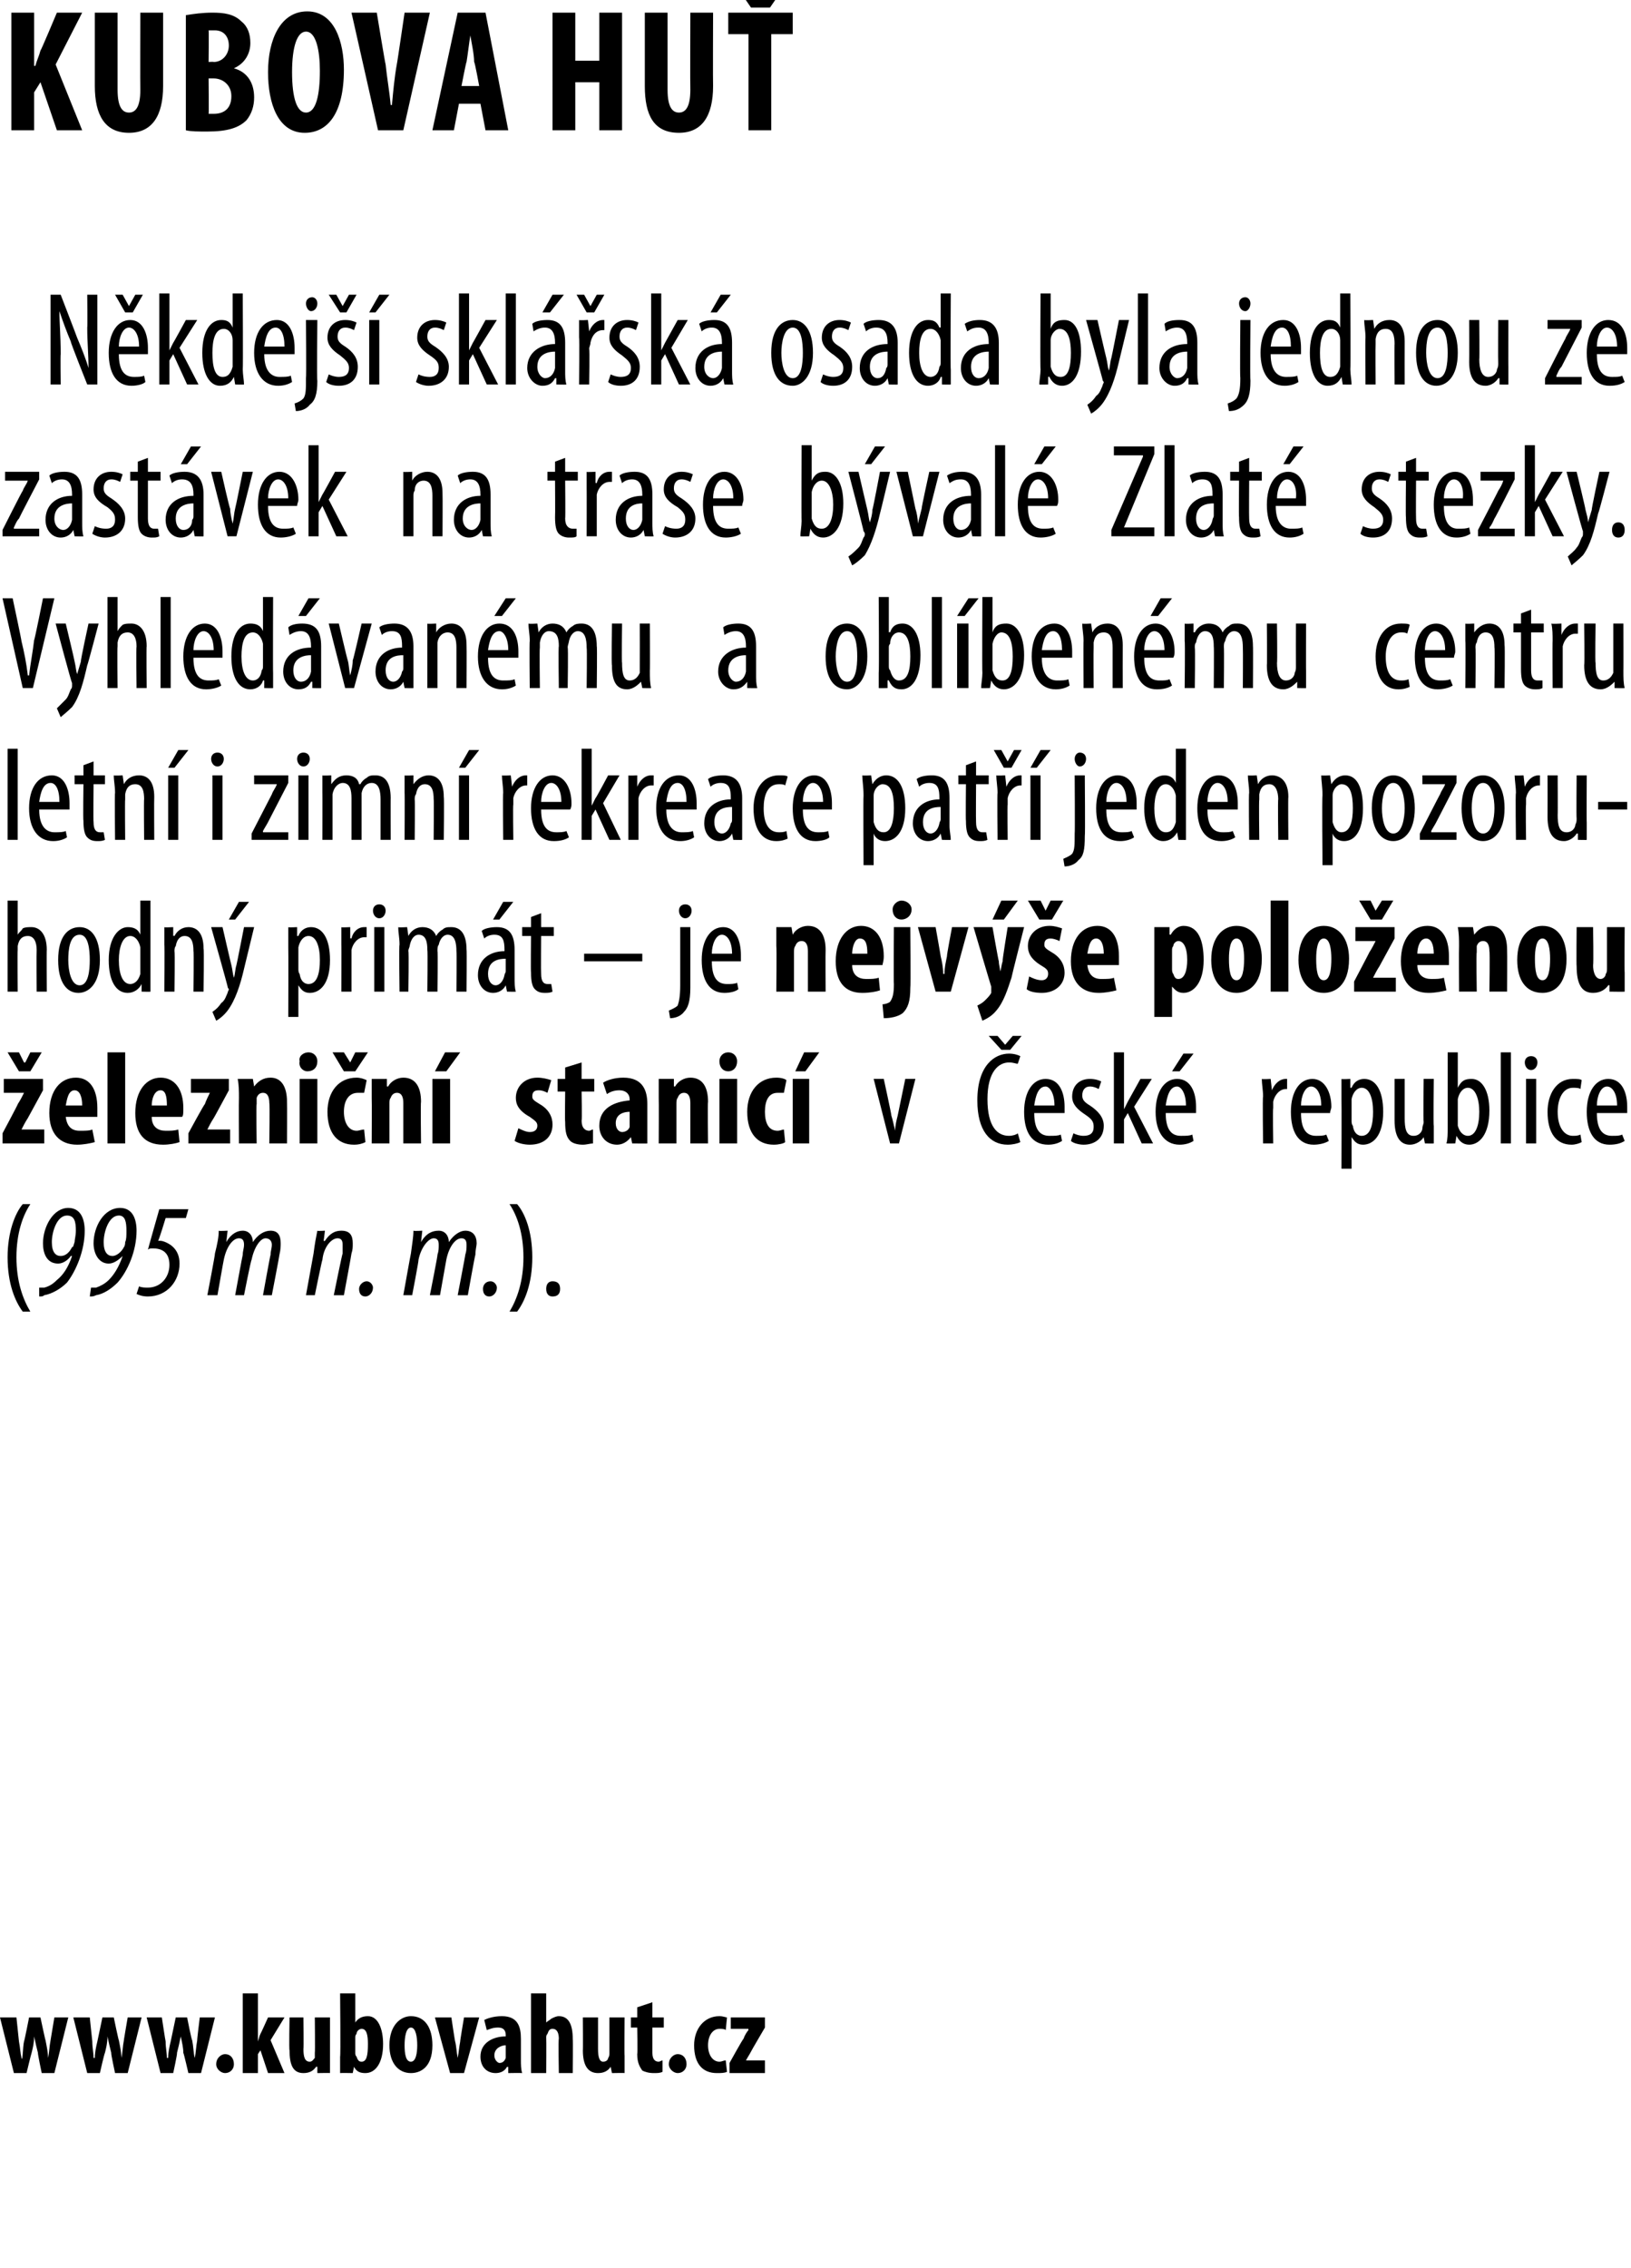
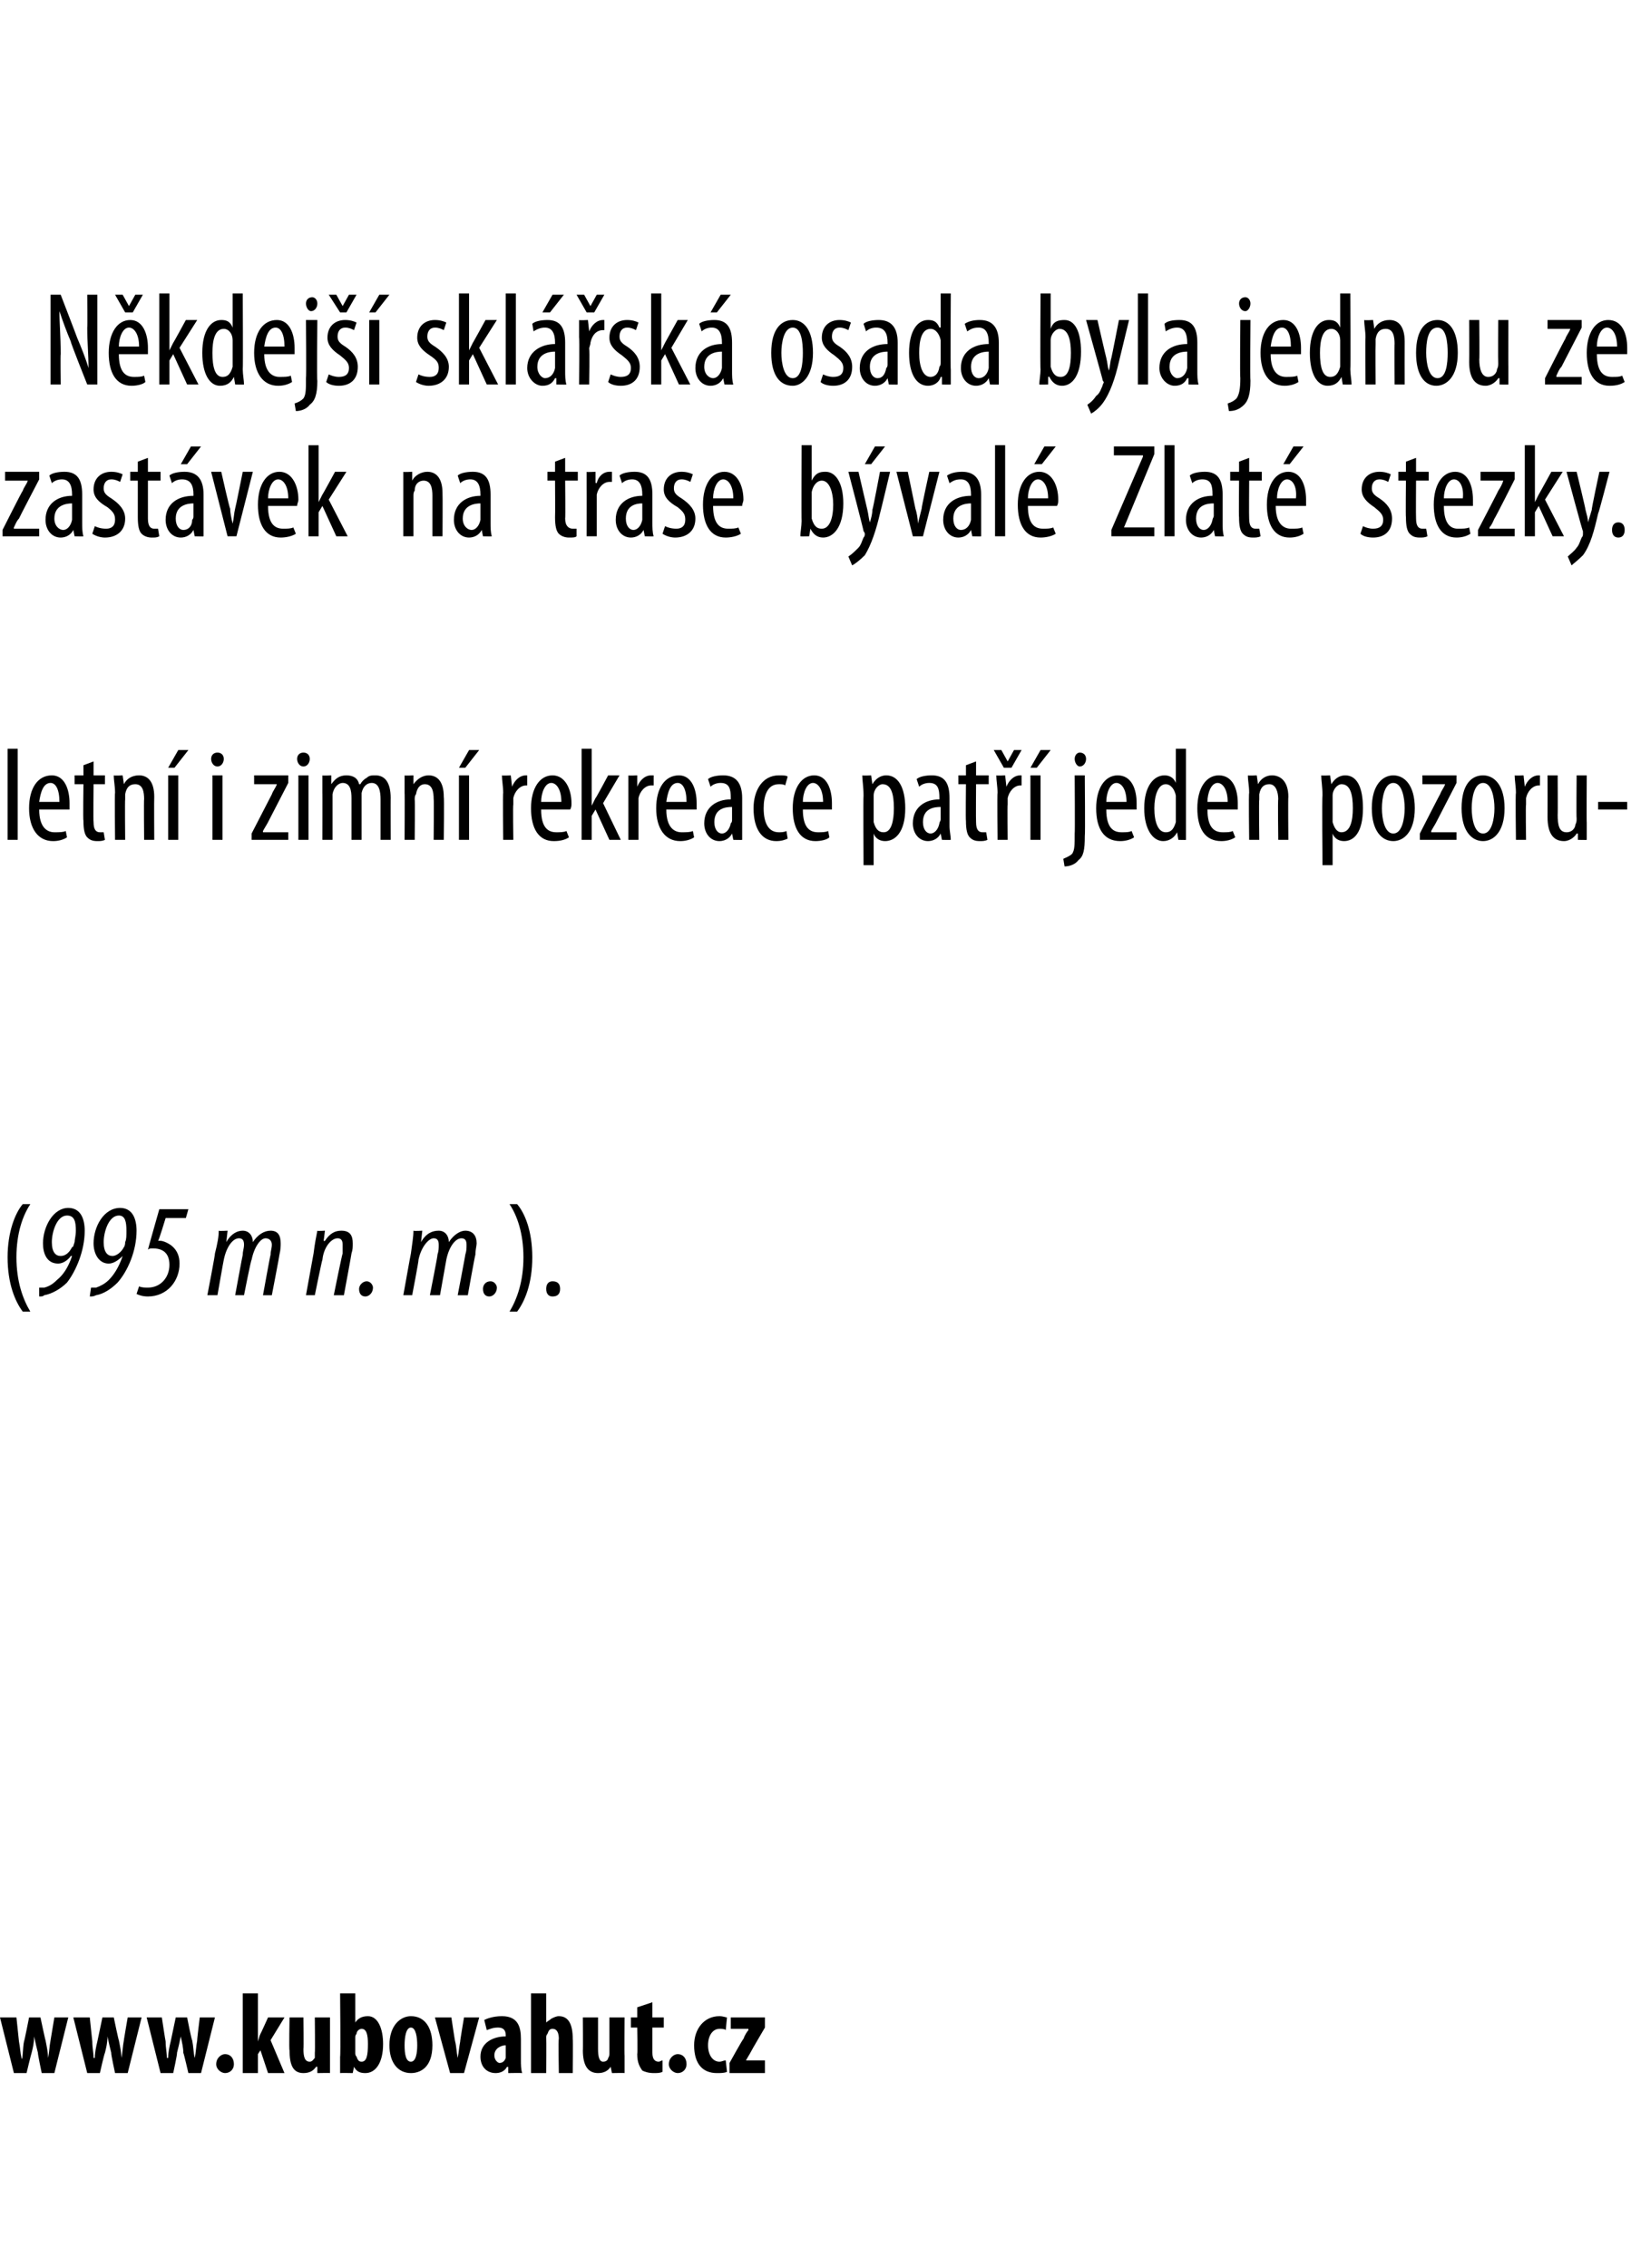
<svg xmlns="http://www.w3.org/2000/svg" xmlns:xlink="http://www.w3.org/1999/xlink" version="1.1" width="129px" height="179.3px" viewBox="0 0 129 179.3">
  <desc>KUBOVA HU N kdej skl sk osada byla jednou ze zast vek na trase b val Zlat stezky Vyhled van mu a obl ben mu c</desc>
  <defs />
  <g id="Polygon130404">
    <path d="m2.4 95.2c-.6.9-1.1 2.3-1.1 4.2c0 1.9.5 3.3 1.1 4.3h-.6c-.6-.8-1.2-2.2-1.2-4.3c0-2 .6-3.5 1.2-4.2h.6zm.7 6.6h.4c.4-.1.7-.3 1-.6c.5-.4.9-1 1.2-1.9h-.1c-.2.3-.6.6-1 .6c-.9 0-1.2-.8-1.2-1.6c0-1.3.8-2.8 2-2.8c1 0 1.3.9 1.3 1.8c0 1.6-.7 3.2-1.4 4.1c-.5.5-1.2.9-1.8 1c-.1.1-.2.1-.4.1v-.7zm1-3.6c0 .8.3 1.1.7 1.1c.4 0 .7-.3.9-.7c.1 0 .1-.1.2-.4c0-.2.1-.5.1-.9c0-.7-.1-1.2-.7-1.2c-.8 0-1.2 1.3-1.2 2.1zm3.1 3.6h.4c.3-.1.7-.3 1-.6c.4-.4.8-1 1.1-1.9c-.3.3-.7.6-1.1.6c-.8 0-1.2-.8-1.2-1.6c0-1.3.8-2.8 2.1-2.8c1 0 1.3.9 1.3 1.8c0 1.6-.7 3.2-1.5 4.1c-.5.5-1.1.9-1.7 1c-.2.1-.3.1-.5.1l.1-.7zm1-3.6c0 .8.3 1.1.7 1.1c.3 0 .7-.3.9-.7c0 0 .1-.1.1-.4c.1-.2.1-.5.1-.9c0-.7-.1-1.2-.6-1.2c-.8 0-1.2 1.3-1.2 2.1zm6.5-1.9h-1.6s-.55 1.82-.6 1.8h.2c.2 0 .7.2 1 .5c.3.3.5.7.5 1.3c0 1.4-1 2.6-2.5 2.6c-.4 0-.7-.1-.9-.2l.2-.6c.2.1.5.1.7.1c1 0 1.7-.8 1.7-1.8c0-1-.6-1.3-1.3-1.3c-.2 0-.3 0-.4.1c0-.04.9-3.2.9-3.2h2.3l-.2.7zm1.7 6.1s.64-3.31.6-3.3c.2-.8.3-1.3.3-1.8c0 .04.7 0 .7 0l-.1.9s0-.04 0 0c.4-.7.9-.9 1.3-.9c.5 0 .8.4.8.9c.4-.6.9-.9 1.4-.9c.6 0 .8.4.8 1c0 .2 0 .5-.1.9c.02 0-.6 3.2-.6 3.2h-.7s.58-3.21.6-3.2c0-.3.1-.5.1-.8c0-.3-.2-.5-.5-.5c-.4 0-.9.7-1.1 1.7c-.05-.01-.6 2.8-.6 2.8h-.7s.59-3.21.6-3.2c0-.3.1-.5.1-.8c0-.3-.1-.5-.4-.5c-.5 0-1 .7-1.2 1.7c-.01-.01-.5 2.8-.5 2.8h-.8zm7.8 0l.6-3.3c.1-.8.2-1.3.3-1.8c-.03.04.6 0 .6 0l-.1.8s.07.04.1 0c.4-.6.8-.8 1.3-.8c.7 0 .9.4.9 1c0 .3 0 .5-.1.8c.01.02-.6 3.3-.6 3.3h-.8s.66-3.27.7-3.3v-.7c0-.3-.1-.5-.4-.5c-.5 0-1.1.7-1.2 1.7c-.03-.01-.6 2.8-.6 2.8h-.7zm4.2-.5c0-.3.3-.6.6-.6c.3 0 .5.3.5.5c0 .4-.3.7-.6.7c-.3 0-.5-.2-.5-.6zm3.5.5s.59-3.31.6-3.3c.1-.8.2-1.3.2-1.8c.05.04.7 0 .7 0l-.1.9s.05-.04 0 0c.4-.7.9-.9 1.4-.9c.5 0 .8.4.8.9c.4-.6.9-.9 1.3-.9c.6 0 .9.4.9 1c0 .2-.1.5-.1.9c-.03 0-.6 3.2-.6 3.2h-.8s.62-3.21.6-3.2c.1-.3.1-.5.1-.8c0-.3-.1-.5-.4-.5c-.5 0-1 .7-1.2 1.7l-.5 2.8h-.8s.64-3.21.6-3.2c.1-.3.1-.5.1-.8c0-.3-.1-.5-.4-.5c-.4 0-1 .7-1.2 1.7c.04-.01-.5 2.8-.5 2.8h-.7zm6.3-.5c0-.3.2-.6.6-.6c.3 0 .5.3.5.5c0 .4-.3.7-.6.7c-.3 0-.5-.2-.5-.6zm2.1 1.8c.6-1 1.1-2.4 1.1-4.3c0-1.9-.5-3.3-1.1-4.2h.6c.6.7 1.2 2.1 1.2 4.2c0 2.1-.6 3.5-1.2 4.3h-.6zm2.9-1.8c0-.4.2-.6.5-.6c.4 0 .6.2.6.6c0 .4-.2.6-.6.6c-.3 0-.5-.2-.5-.6z" stroke="none" fill="#000" />
  </g>
  <g id="Polygon130403">
-     <path d="m.2 89.6s1.25-2.33 1.2-2.3c.2-.3.4-.7.5-.9c.03.05 0 0 0 0H.3v-1.1h3.1v.9l-1.2 2.2c-.2.3-.4.7-.5.9c.01-.03 0 0 0 0h1.8v1.1H.2v-.8zm1.3-4.9l-.9-1.5h.9l.4.8h.1l.4-.8h.9l-.9 1.5h-.9zm3.7 3.6c.1.8.5 1.1 1.1 1.1c.4 0 .8 0 1-.1l.2 1c-.4.1-.9.2-1.4.2c-1.4 0-2.2-.9-2.2-2.5c0-1.8.9-2.8 2.1-2.8c1.1 0 1.7.9 1.7 2.4v.7H5.2zm1.3-.9c0-.7-.2-1.2-.6-1.2c-.5 0-.6.7-.7 1.2h1.3zm2-4.2h1.4v7.2H8.5v-7.2zm3.5 5.1c0 .8.5 1.1 1.1 1.1c.4 0 .7 0 1-.1l.1 1c-.3.1-.8.2-1.3.2c-1.5 0-2.2-.9-2.2-2.5c0-1.8.9-2.8 2-2.8c1.1 0 1.8.9 1.8 2.4c0 .4 0 .6-.1.7H12zm1.2-.9c0-.7-.1-1.2-.5-1.2c-.5 0-.7.7-.7 1.2h1.2zm1.7 2.2s1.26-2.33 1.3-2.3c.1-.3.3-.7.4-.9c.04.05 0 0 0 0h-1.5v-1.1h3v.9s-1.2 2.23-1.2 2.2c-.2.3-.4.7-.5.9c.02-.03 0 0 0 0h1.8v1.1h-3.3v-.8zm4-2.8c0-.5 0-1-.1-1.5h1.2l.1.6s.02-.02 0 0c.3-.4.7-.7 1.3-.7c.9 0 1.3.8 1.3 1.9c.02.03 0 3.3 0 3.3h-1.4s.05-3.19 0-3.2c0-.4-.1-.8-.5-.8c-.2 0-.4.1-.5.4v.5c-.05 0 0 3.1 0 3.1h-1.4s-.02-3.57 0-3.6zm4.8 3.6v-5.1h1.4v5.1h-1.4zm1.4-6.5c0 .5-.3.8-.8.8c-.3 0-.7-.3-.6-.8c-.1-.4.3-.7.7-.7c.4 0 .7.3.7.7zm3.8 6.4c-.2.1-.5.2-.9.2c-1.3 0-2.1-.9-2.1-2.6c0-1.6.9-2.7 2.3-2.7c.3 0 .6.1.8.2l-.2 1h-.5c-.7 0-1.1.6-1.1 1.5c0 .9.4 1.5 1 1.5c.2 0 .4-.1.6-.1l.1 1zm-1.7-5.6l-.9-1.5h.9l.5.8l.4-.8h1l-1 1.5h-.9zm2.2 2.1v-1.5h1.2v.6s.06-.02.1 0c.2-.4.7-.7 1.2-.7c1 0 1.4.8 1.4 1.9c-.04.03 0 3.3 0 3.3h-1.4v-3.2c0-.4-.1-.8-.5-.8c-.2 0-.4.1-.5.4c-.1.1-.1.3-.1.5v3.1h-1.4s.02-3.57 0-3.6zm4.8 3.6v-5.1h1.4v5.1h-1.4zm2.2-7.2l-1.1 1.5h-.9l.8-1.5h1.2zm4.6 6c.2.1.6.3.9.3c.4 0 .6-.2.6-.5c0-.3-.2-.4-.6-.7c-.9-.5-1.1-1-1.1-1.5c0-.9.7-1.6 1.7-1.6c.4 0 .8.1 1.1.2l-.3 1c-.2-.1-.4-.2-.7-.2c-.4 0-.5.2-.5.5c0 .2.1.3.6.6c.7.4 1 1 1 1.6c0 1-.7 1.6-1.8 1.6c-.4 0-.9-.1-1.2-.3l.3-1zm5-5.2v1.3h1v1h-1s.04 2.31 0 2.3c0 .6.3.8.6.8c.1 0 .2-.1.3-.1v1.1c-.2 0-.5.1-.8.1c-.4 0-.8-.1-1-.3c-.3-.3-.4-.7-.4-1.5c-.03-.01 0-2.4 0-2.4h-.6v-1h.6v-.9L46 84zm5.2 5.2v1.2c.03.02-1.2 0-1.2 0l-.1-.5s0 .02 0 0c-.3.4-.7.6-1.1.6c-.8 0-1.4-.6-1.4-1.5c0-1.4 1.2-1.9 2.4-2v-.1c0-.4-.3-.7-.8-.7c-.4 0-.7.1-1 .3l-.3-.9c.3-.2.9-.4 1.6-.4c1.6 0 1.9 1.1 1.9 2.1v1.9zm-1.4-1.3c-.5 0-1.1.2-1.1.9c0 .5.3.7.5.7c.2 0 .5-.1.6-.4v-1.2zm2.3-1.1v-1.5h1.2v.6s.06-.02.1 0c.2-.4.7-.7 1.2-.7c1 0 1.4.8 1.4 1.9c-.04.03 0 3.3 0 3.3h-1.4v-3.2c0-.4-.1-.8-.5-.8c-.2 0-.4.1-.5.4c-.1.1-.1.3-.1.5v3.1h-1.4s.02-3.57 0-3.6zm4.8 3.6v-5.1h1.4v5.1h-1.4zm1.4-6.5c0 .5-.3.8-.7.8c-.4 0-.7-.3-.7-.8c0-.4.3-.7.7-.7c.4 0 .7.3.7.7zm3.8 6.4c-.1.1-.5.2-.9.2c-1.3 0-2.1-.9-2.1-2.6c0-1.6.9-2.7 2.3-2.7c.4 0 .7.1.8.2l-.2 1h-.5c-.7 0-1 .6-1 1.5c0 .9.3 1.5 1 1.5c.2 0 .4-.1.5-.1l.1 1zm.6.1v-5.1h1.3v5.1h-1.3zm2.1-7.2l-1.1 1.5h-.8l.7-1.5h1.2zm5.1 2.1s.63 2.9.6 2.9c.1.3.2.8.3 1.2c0-.4.1-.8.2-1.2l.6-2.9h.8l-1.3 5.1h-.7l-1.3-5.1h.8zm10.8 5c-.2.1-.6.2-1 .2c-1.4 0-2.4-1.1-2.4-3.5c0-2.8 1.4-3.7 2.5-3.7c.4 0 .7.1.9.2l-.2.6c-.2 0-.3-.1-.7-.1c-.8 0-1.7.7-1.7 2.9c0 2.2.8 2.9 1.7 2.9c.3 0 .6-.1.7-.2l.2.7zM79.2 83l-1-1.1h.7l.6.7l.6-.7h.7l-.9 1.1h-.7zm2.6 5c0 1.5.6 1.8 1.2 1.8c.4 0 .7 0 .9-.1l.1.5c-.3.2-.7.3-1.1.3c-1.3 0-1.9-1-1.9-2.6c0-1.6.7-2.6 1.7-2.6c1.1 0 1.5 1.1 1.5 2.2v.5h-2.4zm1.6-.6c0-1-.4-1.5-.7-1.5c-.6 0-.8.8-.9 1.5h1.6zm1.5 2.2c.2.1.5.2.8.2c.5 0 .8-.2.8-.7c0-.4-.1-.6-.7-1c-.6-.4-1-.8-1-1.4c0-.9.6-1.4 1.4-1.4c.4 0 .7.1.9.2l-.2.6c-.2-.1-.4-.2-.7-.2c-.4 0-.6.3-.6.7c0 .3.1.5.6.8c.6.4 1.1.9 1.1 1.6c0 1-.7 1.5-1.6 1.5c-.3 0-.8-.1-1-.3l.2-.6zm4-1.9s0 .01 0 0l.3-.6l1-1.8h.9l-1.4 2.2l1.5 2.9h-.9L89.2 88l-.3.5v1.9h-.8v-7.2h.8v4.5zm3.3.3c0 1.5.6 1.8 1.2 1.8c.4 0 .7 0 .9-.1l.1.5c-.3.2-.7.3-1.1.3c-1.2 0-1.9-1-1.9-2.6c0-1.6.7-2.6 1.7-2.6c1.1 0 1.5 1.1 1.5 2.2v.5h-2.4zm1.6-.6c0-1-.4-1.5-.7-1.5c-.6 0-.8.8-.9 1.5h1.6zm.6-4.1l-1.1 1.4h-.6l.9-1.4h.8zm5.5 3.4c0-.5-.1-1-.1-1.4c.01.04.7 0 .7 0l.1.9s0-.05 0 0c.2-.5.6-.9 1.1-.9h.1v.8h-.1c-.5 0-.9.5-1 1v.5c-.04.01 0 2.8 0 2.8h-.8s-.05-3.74 0-3.7zm3 1.3c0 1.5.6 1.8 1.2 1.8c.3 0 .6 0 .8-.1l.2.5c-.3.2-.8.3-1.2.3c-1.2 0-1.8-1-1.8-2.6c0-1.6.7-2.6 1.7-2.6c1 0 1.5 1.1 1.5 2.2c0 .2-.1.3-.1.5h-2.3zm1.6-.6c0-1-.4-1.5-.8-1.5c-.5 0-.8.8-.8 1.5h1.6zm1.6-.5v-1.6c-.02.04.7 0 .7 0v.7h.1c.2-.5.6-.7 1-.7c.9 0 1.5.9 1.5 2.6c0 1.9-.8 2.6-1.6 2.6c-.5 0-.7-.3-.9-.6c.04.02 0 0 0 0v2.5h-.8s.02-5.47 0-5.5zm.8 1.7c0 .1 0 .3.1.4c.1.7.5.8.7.8c.7 0 .9-.9.9-1.9c0-1.1-.3-1.9-.9-1.9c-.4 0-.7.4-.8.9v1.7zm6.5.4v1.4c0 .02-.7 0-.7 0l-.1-.5s.02-.01 0 0c-.1.2-.5.6-1.1.6c-.8 0-1.2-.7-1.2-1.9v-3.3h.8v3.1c0 .8.1 1.4.7 1.4c.5 0 .7-.4.7-.6c0-.2.1-.3.1-.5c-.04-.01 0-3.4 0-3.4h.8s-.04 3.74 0 3.7zm1.1-5.8h.8v2.8s.01-.05 0 0c.3-.6.6-.7 1.1-.7c.8 0 1.4.9 1.4 2.5c0 1.9-.8 2.7-1.6 2.7c-.5 0-.8-.3-1-.7c.02-.04 0 0 0 0l-.1.6s-.65.02-.7 0c.1-.3.1-.8.1-1.2v-6zm.8 5.4v.4c.2.7.6.8.8.8c.6 0 .9-.8.9-1.9c0-1-.3-1.9-.9-1.9c-.4 0-.7.4-.8.9v1.7zm3.4-5.4h.8v7.2h-.8v-7.2zm2 7.2v-5.1h.8v5.1h-.8zm.9-6.4c0 .3-.2.6-.5.6c-.3 0-.5-.3-.5-.6c0-.3.2-.5.5-.5c.3 0 .5.2.5.5zm3.5 6.3c-.2.1-.5.2-.8.2c-1.2 0-1.9-.9-1.9-2.6c0-1.4.7-2.6 2-2.6c.3 0 .6 0 .7.1l-.1.7c-.1-.1-.4-.1-.6-.1c-.8 0-1.2.9-1.2 1.9c0 1.2.5 1.9 1.2 1.9c.2 0 .4 0 .6-.1l.1.6zm1.2-2.3c0 1.5.6 1.8 1.2 1.8c.4 0 .6 0 .8-.1l.2.5c-.3.2-.7.3-1.2.3c-1.2 0-1.8-1-1.8-2.6c0-1.6.7-2.6 1.7-2.6c1.1 0 1.5 1.1 1.5 2.2v.5h-2.4zm1.6-.6c0-1-.4-1.5-.8-1.5c-.5 0-.8.8-.8 1.5h1.6z" stroke="none" fill="#000" />
-   </g>
+     </g>
  <g id="Polygon130402">
-     <path d="m.6 71.2h.8v2.7c.1-.2.3-.3.4-.5c.2-.1.4-.1.7-.1c.6 0 1.2.5 1.2 1.8c-.02-.05 0 3.3 0 3.3h-.8s-.02-3.25 0-3.3c0-.6-.2-1.1-.7-1.1c-.4 0-.7.2-.8.8v.3c-.03.04 0 3.3 0 3.3h-.8v-7.2zm7.3 4.7c0 1.9-.9 2.6-1.7 2.6c-.9 0-1.6-.8-1.6-2.6c0-1.9.8-2.6 1.7-2.6c.9 0 1.6.8 1.6 2.6zm-2.5 0c0 .8.2 2 .9 2c.7 0 .8-1.2.8-2c0-.8-.1-2-.8-2c-.8 0-.9 1.2-.9 2zm6.5-4.7v7.2c.04.02-.7 0-.7 0v-.6s-.04 0 0 0c-.2.4-.6.7-1.1.7c-.9 0-1.5-.9-1.5-2.6c0-1.8.8-2.6 1.5-2.6c.4 0 .8.1 1 .6c-.02-.03 0 0 0 0v-2.7h.8zm-.8 4.1v-.4c-.1-.5-.4-.9-.8-.9c-.6 0-.9.9-.9 1.9c0 1.1.3 1.9.9 1.9c.2 0 .6-.1.8-.8v-1.7zm1.9-.6v-1.4c-.01.04.7 0 .7 0v.7s.05-.04.1 0c.2-.4.6-.7 1.1-.7c.7 0 1.2.5 1.2 1.7c.05.01 0 3.4 0 3.4h-.8s.04-3.24 0-3.2c0-.6-.1-1.2-.7-1.2c-.3 0-.6.2-.7.8c-.1.1-.1.3-.1.4c.04.03 0 3.2 0 3.2h-.8s.03-3.74 0-3.7zm4.6-1.4s.68 2.96.7 3c.1.4.1.7.2 1c.1-.3.1-.7.2-1c.02-.03.6-3 .6-3h.8l-.8 3.3c-.3 1.3-.7 2.5-1.3 3.3c-.3.4-.7.7-.9.8l-.3-.7c.3-.2.5-.4.7-.7c.3-.2.4-.6.5-.8c0-.1.1-.2.1-.3c0 0-.1-.1-.1-.2c.03.03-1.3-4.7-1.3-4.7h.9zm2.1-2l-1.1 1.4h-.5l.8-1.4h.8zm3.1 3.6v-1.6c-.02.04.7 0 .7 0v.7h.1c.2-.5.6-.7 1-.7c.9 0 1.5.9 1.5 2.6c0 1.9-.8 2.6-1.6 2.6c-.5 0-.7-.3-.9-.6c.04.02 0 0 0 0v2.5h-.8s.02-5.47 0-5.5zm.8 1.7c0 .1 0 .3.1.4c.1.7.5.8.7.8c.7 0 .9-.9.9-1.9c0-1.1-.3-1.9-.9-1.9c-.4 0-.7.4-.8.9v1.7zm3.4-1.9v-1.4c-.04.04.7 0 .7 0v.9s.05-.05.1 0c.1-.5.5-.9 1-.9h.2v.8h-.2c-.5 0-.9.5-1 1v3.3h-.8s.01-3.74 0-3.7zm2.6 3.7v-5.1h.8v5.1h-.8zm.9-6.4c0 .3-.2.6-.5.6c-.3 0-.5-.3-.5-.6c0-.3.2-.5.5-.5c.3 0 .5.2.5.5zm1.1 2.7c0-.6-.1-.9-.1-1.4c.01.04.7 0 .7 0l.1.7s-.02-.03 0 0c.2-.4.6-.7 1.1-.7c.5 0 .9.2 1.1.7c.1-.2.3-.4.5-.5c.2-.2.4-.2.7-.2c.7 0 1.2.5 1.2 1.8c.03-.04 0 3.3 0 3.3h-.8s.03-3.16 0-3.2c0-.6-.1-1.3-.7-1.3c-.3 0-.6.3-.7.8c-.1.1-.1.3-.1.5c.04-.04 0 3.2 0 3.2h-.8s.04-3.3 0-3.3c0-.6-.1-1.2-.7-1.2c-.3 0-.6.3-.7.9c0 .1-.1.2-.1.4c.05 0 0 3.2 0 3.2h-.7s-.05-3.74 0-3.7zm9.1 2.6c0 .4 0 .8.1 1.1c-.01.02-.7 0-.7 0l-.1-.5s-.02-.01 0 0c-.2.4-.6.6-1 .6c-.7 0-1.2-.6-1.2-1.4c0-1.3 1-1.9 2.1-1.9v-.1c0-.7-.1-1.2-.8-1.2c-.3 0-.6.1-.8.3l-.2-.6c.2-.2.7-.3 1.2-.3c1 0 1.4.6 1.4 1.8v2.2zm-.7-1.5c-.5 0-1.4.1-1.4 1.2c0 .6.3.9.6.9c.3 0 .6-.3.7-.8c0-.1.1-.2.1-.3v-1zm.6-4.5l-1.1 1.4h-.5l.8-1.4h.8zm2.2.9v1.1h1v.7h-1s-.02 2.98 0 3c0 .6.2.8.5.8h.3l.1.6c-.2.1-.4.1-.6.1c-.4 0-.6-.1-.8-.3c-.2-.2-.3-.6-.3-1.3c-.03 0 0-2.9 0-2.9h-.7v-.7h.7v-.8l.8-.3zm8 3.2v.6h-4.6v-.6h4.6zm2.1 4.5c.2-.1.5-.2.7-.4c.1-.3.2-.7.2-1.6v-4.6h.8v4.8c0 1.1-.2 1.6-.5 1.9c-.3.4-.8.5-1.1.5l-.1-.6zm1.8-7.9c0 .3-.2.6-.5.6c-.3 0-.5-.3-.5-.6c0-.3.2-.5.5-.5c.3 0 .5.2.5.5zm1.6 4c0 1.5.6 1.8 1.2 1.8c.3 0 .6 0 .8-.1l.1.5c-.2.2-.7.3-1.1.3c-1.2 0-1.8-1-1.8-2.6c0-1.6.7-2.6 1.7-2.6c1 0 1.4 1.1 1.4 2.2v.5h-2.3zm1.6-.6c0-1-.4-1.5-.8-1.5c-.5 0-.8.8-.8 1.5h1.6zm3.5-.6v-1.5h1.2l.1.6s-.03-.02 0 0c.2-.4.7-.7 1.2-.7c1 0 1.4.8 1.4 1.9c-.02.03 0 3.3 0 3.3h-1.4v-3.2c0-.4-.1-.8-.5-.8c-.2 0-.4.1-.5.4c-.1.1-.1.3-.1.5v3.1h-1.4s.04-3.57 0-3.6zm6 1.5c0 .8.5 1.1 1.1 1.1c.4 0 .7 0 1-.1l.1 1c-.3.1-.8.2-1.4.2c-1.4 0-2.1-.9-2.1-2.5c0-1.8.9-2.8 2-2.8c1.1 0 1.8.9 1.8 2.4c0 .4-.1.6-.1.7h-2.4zm1.2-.9c0-.7-.1-1.2-.6-1.2c-.4 0-.6.7-.6 1.2h1.2zm1.2 4c.2 0 .5-.1.6-.2c.2-.3.3-.6.3-1.4c-.03 0 0-4.5 0-4.5h1.3s.04 4.76 0 4.8c0 1.1-.2 1.6-.6 2c-.4.3-1 .4-1.5.4l-.1-1.1zm2.3-7.5c0 .5-.4.8-.8.8c-.4 0-.7-.3-.7-.8c0-.4.4-.7.7-.7c.4 0 .8.3.8.7zm1.9 1.4s.41 2.29.4 2.3c.1.4.2.9.2 1.4h.1c0-.5.1-.9.2-1.4c-.04-.01.4-2.3.4-2.3h1.3l-1.4 5.1H74l-1.4-5.1h1.4zm4.5 0s.47 2.67.5 2.7c0 .3.1.5.1.8c.1-.2.1-.5.2-.8c-.04-.01.4-2.7.4-2.7h1.3s-1.01 3.96-1 4c-.3.9-.6 1.9-1.2 2.6c-.4.5-.9.7-1.1.8l-.4-1.2c.2-.1.4-.2.6-.4c.2-.2.4-.4.5-.6v-.5c0 .05-1.4-4.7-1.4-4.7h1.5zm2-2.1l-1.1 1.5h-.9l.7-1.5h1.3zm.9 6c.2.1.6.3 1 .3c.3 0 .5-.2.5-.5c0-.3-.1-.4-.6-.7c-.8-.5-1-1-1-1.5c0-.9.7-1.6 1.7-1.6c.4 0 .7.1 1 .2l-.2 1c-.2-.1-.5-.2-.7-.2c-.4 0-.5.2-.5.5c0 .2.1.3.6.6c.7.4 1 1 1 1.6c0 1-.8 1.6-1.8 1.6c-.5 0-1-.1-1.2-.3l.2-1zm.8-4.5l-.9-1.5h1l.4.8l.4-.8h1l-.9 1.5h-1zm3.8 3.6c.1.8.5 1.1 1.1 1.1c.4 0 .8 0 1-.1l.2 1c-.4.1-.9.2-1.4.2c-1.4 0-2.2-.9-2.2-2.5c0-1.8.9-2.8 2.1-2.8c1.1 0 1.7.9 1.7 2.4v.7H86zm1.3-.9c0-.7-.2-1.2-.6-1.2c-.5 0-.6.7-.7 1.2h1.3zm4-.5v-1.6h1.2v.6s.06-.02.1 0c.2-.4.6-.7 1-.7c1.2 0 1.6 1.2 1.6 2.7c0 1.8-.8 2.6-1.6 2.6c-.5 0-.7-.3-.9-.5c.01.01 0 0 0 0v2.4h-1.4v-5.5zm1.4 1.7c0 .1 0 .3.1.4c.1.3.2.4.4.4c.5 0 .7-.7.7-1.5c0-1-.3-1.5-.7-1.5c-.2 0-.4.2-.4.4c-.1.1-.1.2-.1.4v1.4zm7.1-.8c0 2.2-1.2 2.7-2 2.7c-1.2 0-2-1-2-2.6c0-1.9 1-2.7 2-2.7c1.2 0 2 1 2 2.6zm-2.6 0c0 .9.1 1.7.6 1.7c.5 0 .6-.9.6-1.7c0-.7-.1-1.6-.6-1.6c-.5 0-.6.9-.6 1.6zm3.3-4.6h1.4v7.2h-1.4v-7.2zm6.2 4.6c0 2.2-1.2 2.7-2 2.7c-1.2 0-2-1-2-2.6c0-1.9 1-2.7 2-2.7c1.2 0 2 1 2 2.6zm-2.6 0c0 .9.1 1.7.6 1.7c.5 0 .6-.9.6-1.7c0-.7-.1-1.6-.6-1.6c-.5 0-.6.9-.6 1.6zm3 1.8s1.23-2.33 1.2-2.3c.2-.3.4-.7.5-.9c.02.05 0 0 0 0h-1.6v-1.1h3.1v.9l-1.2 2.2c-.2.3-.4.7-.5.9c0-.03 0 0 0 0h1.8v1.1h-3.3v-.8zm1.3-4.9l-.9-1.5h.9l.4.8l.5-.8h.9l-.9 1.5h-.9zm3.7 3.6c0 .8.5 1.1 1.1 1.1c.4 0 .7 0 1-.1l.2 1c-.4.1-.9.2-1.4.2c-1.4 0-2.2-.9-2.2-2.5c0-1.8.9-2.8 2.1-2.8c1.1 0 1.7.9 1.7 2.4v.7h-2.5zm1.3-.9c0-.7-.2-1.2-.6-1.2c-.5 0-.7.7-.7 1.2h1.3zm2-.6c0-.5 0-1-.1-1.5h1.2l.1.6s.02-.02 0 0c.3-.4.7-.7 1.3-.7c.9 0 1.3.8 1.3 1.9c.02.03 0 3.3 0 3.3h-1.4s.05-3.19 0-3.2c0-.4-.1-.8-.5-.8c-.2 0-.4.1-.5.4v.5c-.05 0 0 3.1 0 3.1h-1.4s-.02-3.57 0-3.6zm8.5 1c0 2.2-1.1 2.7-1.9 2.7c-1.3 0-2-1-2-2.6c0-1.9 1-2.7 2-2.7c1.2 0 1.9 1 1.9 2.6zm-2.5 0c0 .9.1 1.7.6 1.7c.5 0 .6-.9.6-1.7c0-.7-.1-1.6-.6-1.6c-.5 0-.6.9-.6 1.6zm7.1 1.1v1.5c.01.02-1.2 0-1.2 0v-.5s-.07-.02-.1 0c-.2.3-.6.6-1.2.6c-.9 0-1.3-.7-1.3-2.1c-.03 0 0-3.1 0-3.1h1.3s.05 2.95 0 3c0 .6.2 1.1.6 1.1c.2 0 .4-.2.4-.4c.1-.1.1-.3.1-.4v-3.3h1.4s-.03 3.56 0 3.6z" stroke="none" fill="#000" />
-   </g>
+     </g>
  <g id="Polygon130401">
    <path d="m.6 59.2h.8v7.2h-.8v-7.2zM3.1 64c0 1.5.7 1.8 1.2 1.8c.4 0 .7 0 .9-.1l.1.5c-.3.2-.7.3-1.1.3c-1.2 0-1.9-1-1.9-2.6c0-1.6.7-2.6 1.8-2.6c1 0 1.4 1.1 1.4 2.2v.5H3.1zm1.6-.6c0-1-.3-1.5-.7-1.5c-.6 0-.8.8-.9 1.5h1.6zm2.7-3.2v1.1h.9v.7h-.9s-.03 2.98 0 3c0 .6.2.8.5.8h.3l.1.6c-.2.1-.4.1-.6.1c-.4 0-.6-.1-.8-.3c-.2-.2-.3-.6-.3-1.3c-.04 0 0-2.9 0-2.9h-.7v-.7h.7v-.8l.8-.3zm1.7 2.5c0-.6-.1-.9-.1-1.4c.02.04.7 0 .7 0l.1.7s-.01-.04 0 0c.2-.4.6-.7 1.2-.7c.7 0 1.2.5 1.2 1.7c-.02.01 0 3.4 0 3.4h-.8s-.03-3.24 0-3.2c0-.6-.1-1.2-.7-1.2c-.4 0-.7.2-.8.8v.4c-.03.03 0 3.2 0 3.2h-.8s-.04-3.74 0-3.7zm4.2 3.7v-5.1h.8v5.1h-.8zm1.6-7.1l-1.1 1.4h-.5l.8-1.4h.8zm1.9 7.1v-5.1h.8v5.1h-.8zm.9-6.4c0 .3-.2.6-.5.6c-.3 0-.5-.3-.5-.6c0-.3.2-.5.5-.5c.3 0 .5.2.5.5zm2.2 5.9l1.6-3.1c.1-.3.3-.5.4-.8c0 .04 0 0 0 0h-1.8v-.7h2.7v.6L21.2 65c-.1.2-.3.5-.4.7v.1h2v.6h-2.9v-.5zm3.7.5v-5.1h.8v5.1h-.8zm.9-6.4c0 .3-.2.6-.5.6c-.3 0-.5-.3-.5-.6c0-.3.2-.5.5-.5c.3 0 .5.2.5.5zm1 2.7v-1.4c-.03.04.7 0 .7 0v.7s.04-.03 0 0c.3-.4.6-.7 1.2-.7c.5 0 .9.2 1 .7h.1c.1-.2.3-.4.5-.5c.2-.2.4-.2.7-.2c.7 0 1.2.5 1.2 1.8c-.01-.04 0 3.3 0 3.3h-.8v-3.2c0-.6-.1-1.3-.7-1.3c-.4 0-.7.3-.8.8v3.7h-.8v-3.3c0-.6-.1-1.2-.7-1.2c-.3 0-.7.3-.8.9v3.6h-.8s.01-3.74 0-3.7zm6.5 0v-1.4c-.02.04.7 0 .7 0v.7s.05-.04 0 0c.3-.4.7-.7 1.2-.7c.7 0 1.2.5 1.2 1.7c.04.01 0 3.4 0 3.4h-.8s.03-3.24 0-3.2c0-.6-.1-1.2-.7-1.2c-.3 0-.6.2-.7.8c-.1.1-.1.3-.1.4c.03.03 0 3.2 0 3.2h-.8s.02-3.74 0-3.7zm4.3 3.7v-5.1h.8v5.1h-.8zm1.6-7.1l-1.1 1.4h-.5l.8-1.4h.8zm1.9 3.4c0-.5-.1-1-.1-1.4c.01.04.7 0 .7 0l.1.9s0-.05 0 0c.2-.5.6-.9 1.1-.9h.1v.8h-.1c-.5 0-.9.5-1 1v.5c-.04.01 0 2.8 0 2.8h-.8s-.04-3.74 0-3.7zm3 1.3c0 1.5.6 1.8 1.2 1.8c.3 0 .6 0 .8-.1l.2.5c-.3.2-.7.3-1.2.3c-1.2 0-1.8-1-1.8-2.6c0-1.6.7-2.6 1.7-2.6c1 0 1.5 1.1 1.5 2.2c0 .2 0 .3-.1.5h-2.3zm1.6-.6c0-1-.4-1.5-.8-1.5c-.5 0-.8.8-.8 1.5h1.6zm2.4.3s.04.01 0 0l.3-.6c.02.04 1-1.8 1-1.8h.9l-1.3 2.2l1.4 2.9h-.9L47.1 64l-.3.5v1.9h-.8v-7.2h.8v4.5zm2.9-1v-1.4c-.04.04.7 0 .7 0v.9s.04-.05 0 0c.2-.5.6-.9 1.1-.9h.2v.8h-.2c-.5 0-.9.5-1 1v3.3h-.8v-3.7zm3 1.3c0 1.5.7 1.8 1.2 1.8c.4 0 .7 0 .9-.1l.1.5c-.3.2-.7.3-1.1.3c-1.2 0-1.9-1-1.9-2.6c0-1.6.7-2.6 1.8-2.6c1 0 1.4 1.1 1.4 2.2v.5h-2.4zm1.6-.6c0-1-.3-1.5-.7-1.5c-.6 0-.8.8-.9 1.5h1.6zm4.4 1.9v1.1c.01.02-.7 0-.7 0l-.1-.5s0-.01 0 0c-.2.4-.6.6-1 .6c-.7 0-1.2-.6-1.2-1.4c0-1.3 1-1.9 2.1-1.9v-.1c0-.7-.1-1.2-.8-1.2c-.3 0-.6.1-.8.3l-.2-.6c.2-.2.7-.3 1.2-.3c1 0 1.5.6 1.5 1.8v2.2zm-.8-1.5c-.5 0-1.4.1-1.4 1.2c0 .6.3.9.6.9c.3 0 .6-.3.7-.8c.1-.1.1-.2.1-.3v-1zm4.4 2.5c-.2.1-.5.2-.9.2c-1.1 0-1.8-.9-1.8-2.6c0-1.4.7-2.6 2-2.6c.3 0 .6 0 .7.1l-.2.7c-.1-.1-.3-.1-.5-.1c-.9 0-1.2.9-1.2 1.9c0 1.2.4 1.9 1.2 1.9c.2 0 .4 0 .6-.1l.1.6zm1.2-2.3c0 1.5.6 1.8 1.2 1.8c.3 0 .6 0 .8-.1l.1.5c-.2.2-.7.3-1.1.3c-1.2 0-1.8-1-1.8-2.6c0-1.6.7-2.6 1.7-2.6c1 0 1.4 1.1 1.4 2.2v.5h-2.3zm1.6-.6c0-1-.4-1.5-.8-1.5c-.5 0-.8.8-.8 1.5h1.6zm3.2-.5c0-.7-.1-1.2-.1-1.6c.03.04.7 0 .7 0l.1.7s0-.01 0 0c.3-.5.7-.7 1.1-.7c.9 0 1.5.9 1.5 2.6c0 1.9-.8 2.6-1.6 2.6c-.5 0-.8-.3-.9-.6c-.01.02 0 0 0 0v2.5h-.8s-.03-5.47 0-5.5zm.8 1.7v.4c.2.7.5.8.8.8c.6 0 .8-.9.8-1.9c0-1.1-.2-1.9-.9-1.9c-.3 0-.7.4-.7.9v1.7zm6 .7c0 .4.1.8.1 1.1c0 .02-.7 0-.7 0l-.1-.5s-.01-.01 0 0c-.2.4-.6.6-1 .6c-.7 0-1.2-.6-1.2-1.4c0-1.3 1-1.9 2.1-1.9v-.1c0-.7-.1-1.2-.8-1.2c-.3 0-.6.1-.8.3l-.2-.6c.2-.2.7-.3 1.2-.3c1 0 1.4.6 1.4 1.8v2.2zm-.7-1.5c-.5 0-1.4.1-1.4 1.2c0 .6.3.9.6.9c.3 0 .6-.3.7-.8c0-.1.1-.2.1-.3v-1zm2.8-3.6v1.1h1v.7h-1s-.02 2.98 0 3c0 .6.2.8.5.8h.3l.1.6c-.2.1-.4.1-.6.1c-.4 0-.6-.1-.8-.3c-.2-.2-.3-.6-.3-1.3c-.03 0 0-2.9 0-2.9h-.6v-.7h.6v-.8l.8-.3zm1.7 2.5c0-.5-.1-1-.1-1.4c.02.04.7 0 .7 0l.1.9s.01-.05 0 0c.2-.5.6-.9 1.1-.9h.1v.8h-.1c-.5 0-.9.5-1 1v.5c-.03.01 0 2.8 0 2.8h-.8s-.04-3.74 0-3.7zm.5-2l-.8-1.4h.6l.5.9l.5-.9h.6l-.8 1.4h-.6zm2.1 5.7v-5.1h.8v5.1h-.8zm1.6-7.1L82 60.7h-.5l.8-1.4h.8zm1 8.6c.2-.1.5-.2.7-.4c.2-.3.2-.7.2-1.6c.03-.03 0-4.6 0-4.6h.8s.04 4.8 0 4.8c0 1.1-.1 1.6-.5 1.9c-.3.4-.8.5-1.1.5l-.1-.6zm1.8-7.9c0 .3-.2.6-.5.6c-.2 0-.4-.3-.4-.6c0-.3.2-.5.4-.5c.3 0 .5.2.5.5zm1.6 4c0 1.5.6 1.8 1.2 1.8c.4 0 .6 0 .8-.1l.2.5c-.3.2-.7.3-1.1.3c-1.3 0-1.9-1-1.9-2.6c0-1.6.7-2.6 1.7-2.6c1.1 0 1.5 1.1 1.5 2.2v.5h-2.4zm1.6-.6c0-1-.4-1.5-.8-1.5c-.5 0-.8.8-.8 1.5h1.6zm4.7-4.2v7.2c.05.02-.6 0-.6 0l-.1-.6s-.03 0 0 0c-.2.4-.6.7-1.1.7c-.8 0-1.5-.9-1.5-2.6c0-1.8.8-2.6 1.6-2.6c.3 0 .7.1.9.6c-.01-.03 0 0 0 0v-2.7h.8zm-.8 4.1v-.4c-.1-.5-.4-.9-.8-.9c-.6 0-.9.9-.9 1.9c0 1.1.3 1.9.9 1.9c.3 0 .6-.1.8-.8v-1.7zm2.5.7c0 1.5.6 1.8 1.2 1.8c.4 0 .6 0 .8-.1l.2.5c-.3.2-.7.3-1.1.3c-1.3 0-1.9-1-1.9-2.6c0-1.6.7-2.6 1.7-2.6c1.1 0 1.5 1.1 1.5 2.2v.5h-2.4zm1.6-.6c0-1-.4-1.5-.8-1.5c-.5 0-.8.8-.8 1.5h1.6zm1.7-.7c0-.6-.1-.9-.1-1.4c.01.04.7 0 .7 0l.1.7s-.02-.04 0 0c.2-.4.6-.7 1.1-.7c.7 0 1.3.5 1.3 1.7c-.03.01 0 3.4 0 3.4h-.8s-.04-3.24 0-3.2c0-.6-.2-1.2-.7-1.2c-.4 0-.7.2-.8.8v.4c-.04.03 0 3.2 0 3.2h-.8s-.05-3.74 0-3.7zm5.8.2c0-.7-.1-1.2-.1-1.6c.01.04.7 0 .7 0l.1.7s-.01-.01 0 0c.3-.5.7-.7 1.1-.7c.9 0 1.4.9 1.4 2.6c0 1.9-.7 2.6-1.5 2.6c-.5 0-.8-.3-.9-.6c-.03.02 0 0 0 0v2.5h-.8s-.05-5.47 0-5.5zm.8 1.7v.4c.2.7.5.8.7.8c.7 0 .9-.9.9-1.9c0-1.1-.2-1.9-.9-1.9c-.3 0-.7.4-.7.9v1.7zm6.5-.7c0 1.9-.9 2.6-1.7 2.6c-.9 0-1.7-.8-1.7-2.6c0-1.9.9-2.6 1.7-2.6c.9 0 1.7.8 1.7 2.6zm-2.6 0c0 .8.2 2 .9 2c.7 0 .9-1.2.9-2c0-.8-.2-2-.9-2c-.7 0-.9 1.2-.9 2zm3 2s1.59-3.12 1.6-3.1c.1-.3.3-.5.4-.8c-.01.04 0 0 0 0h-1.8v-.7h2.7v.6l-1.6 3.1c-.1.2-.3.5-.4.7v.1h2v.6h-2.9v-.5zm6.7-2c0 1.9-.9 2.6-1.7 2.6c-.9 0-1.7-.8-1.7-2.6c0-1.9.8-2.6 1.7-2.6c.9 0 1.7.8 1.7 2.6zm-2.6 0c0 .8.2 2 .9 2c.7 0 .9-1.2.9-2c0-.8-.2-2-.9-2c-.7 0-.9 1.2-.9 2zm3.5-1.2c0-.5-.1-1-.1-1.4c.01.04.7 0 .7 0l.1.9s0-.05 0 0c.2-.5.6-.9 1.1-.9h.1v.8h-.1c-.5 0-.9.5-1 1v.5c-.04.01 0 2.8 0 2.8h-.8s-.05-3.74 0-3.7zm5.6 2.3v1.4c.02.02-.7 0-.7 0v-.5h-.1c-.1.2-.5.6-1 .6c-.9 0-1.3-.7-1.3-1.9c.01-.04 0-3.3 0-3.3h.8s.02 3.14 0 3.1c0 .8.1 1.4.7 1.4c.5 0 .7-.4.7-.6c.1-.2.1-.3.1-.5c-.03-.01 0-3.4 0-3.4h.8s-.02 3.74 0 3.7zm3.2-1.6v.6h-2.3v-.6h2.3z" stroke="none" fill="#000" />
  </g>
  <g id="Polygon130400">
-     <path d="m1.8 54.4L.2 47.3h.8s.72 3.37.7 3.4c.2.8.4 1.8.5 2.7h.1c.1-.9.3-1.9.4-2.8c.03.05.7-3.3.7-3.3h.9l-1.7 7.1h-.8zm3.4-5.1s.71 2.96.7 3c.1.4.1.7.2 1l.3-1c-.05-.03.6-3 .6-3h.8s-.87 3.31-.9 3.3c-.3 1.3-.6 2.5-1.2 3.3c-.4.4-.8.7-.9.8l-.3-.7l.7-.7c.2-.2.3-.6.4-.8c.1-.1.1-.2.1-.3v-.2c-.04.03-1.3-4.7-1.3-4.7h.8zm3.3-2.1h.8v2.7s-.02 0 0 0c.1-.2.2-.3.4-.5c.2-.1.4-.1.7-.1c.6 0 1.2.5 1.2 1.8c-.03-.05 0 3.3 0 3.3h-.8s-.04-3.25 0-3.3c0-.6-.2-1.1-.7-1.1c-.4 0-.7.2-.8.8v.3c-.04.04 0 3.3 0 3.3h-.8v-7.2zm4.2 0h.8v7.2h-.8v-7.2zm2.6 4.8c0 1.5.6 1.8 1.2 1.8c.3 0 .6 0 .8-.1l.2.5c-.3.2-.8.3-1.2.3c-1.2 0-1.8-1-1.8-2.6c0-1.6.7-2.6 1.7-2.6c1 0 1.4 1.1 1.4 2.2v.5h-2.3zm1.6-.6c0-1-.4-1.5-.8-1.5c-.5 0-.8.8-.8 1.5h1.6zm4.7-4.2s-.02 6.01 0 6v1.2c.02.02-.7 0-.7 0v-.6h-.1c-.1.4-.5.7-1 .7c-.9 0-1.5-.9-1.5-2.6c0-1.8.7-2.6 1.5-2.6c.4 0 .8.1 1 .6c-.04-.03 0 0 0 0v-2.7h.8zm-.8 4.1v-.4c-.1-.5-.4-.9-.8-.9c-.7 0-.9.9-.9 1.9c0 1.1.3 1.9.9 1.9c.2 0 .6-.1.7-.8c.1-.1.1-.2.1-.4v-1.3zm4.6 2v1.1c.04.02-.7 0-.7 0v-.5h-.1c-.2.4-.5.6-1 .6c-.7 0-1.2-.6-1.2-1.4c0-1.3 1-1.9 2.2-1.9v-.1c0-.7-.2-1.2-.8-1.2c-.3 0-.6.1-.9.3l-.1-.6c.2-.2.6-.3 1.1-.3c1.1 0 1.5.6 1.5 1.8v2.2zm-.8-1.5c-.4 0-1.4.1-1.4 1.2c0 .6.3.9.6.9c.4 0 .7-.3.8-.8v-1.3zm.7-4.5l-1.1 1.4h-.6l.8-1.4h.9zm1.5 2s.68 2.9.7 2.9c.1.3.1.8.2 1.2c.1-.4.2-.8.2-1.2c.04 0 .7-2.9.7-2.9h.8L28 54.4h-.7L26 49.3h.8zm5.9 4v1.1c.01.02-.7 0-.7 0l-.1-.5s0-.01 0 0c-.2.4-.6.6-1 .6c-.7 0-1.2-.6-1.2-1.4c0-1.3 1-1.9 2.1-1.9v-.1c0-.7-.1-1.2-.8-1.2c-.3 0-.6.1-.8.3l-.2-.6c.2-.2.7-.3 1.2-.3c1 0 1.5.6 1.5 1.8v2.2zm-.8-1.5c-.5 0-1.4.1-1.4 1.2c0 .6.3.9.6.9c.3 0 .6-.3.7-.8c.1-.1.1-.2.1-.3v-1zm1.9-1.1v-1.4c-.04.04.7 0 .7 0v.7s.02-.04 0 0c.2-.4.7-.7 1.2-.7c.7 0 1.2.5 1.2 1.7c.02.01 0 3.4 0 3.4h-.8v-3.2c0-.6-.1-1.2-.7-1.2c-.3 0-.7.2-.8.8v3.6h-.8v-3.7zm4.8 1.3c0 1.5.6 1.8 1.2 1.8c.4 0 .7 0 .9-.1l.1.5c-.3.2-.7.3-1.1.3c-1.2 0-1.9-1-1.9-2.6c0-1.6.7-2.6 1.7-2.6c1.1 0 1.5 1.1 1.5 2.2v.5h-2.4zm1.6-.6c0-1-.4-1.5-.7-1.5c-.6 0-.8.8-.9 1.5h1.6zm.6-4.1l-1.1 1.4h-.6l.9-1.4h.8zm1.1 3.4c0-.6-.1-.9-.1-1.4c.02.04.7 0 .7 0l.1.7s-.01-.03 0 0c.2-.4.6-.7 1.1-.7c.5 0 .9.2 1.1.7c.1-.2.3-.4.5-.5c.2-.2.5-.2.7-.2c.7 0 1.2.5 1.2 1.8c.04-.04 0 3.3 0 3.3h-.8s.04-3.16 0-3.2c0-.6-.1-1.3-.7-1.3c-.3 0-.6.3-.7.8c0 .1-.1.3-.1.5c.05-.04 0 3.2 0 3.2h-.7s-.05-3.3 0-3.3c0-.6-.1-1.2-.8-1.2c-.3 0-.6.3-.7.9v.4c-.04 0 0 3.2 0 3.2h-.8s-.04-3.74 0-3.7zm9.5 2.3c0 .6 0 1 .1 1.4c-.04.02-.7 0-.7 0l-.1-.5s-.03-.01 0 0c-.2.2-.6.6-1.1.6c-.9 0-1.2-.7-1.2-1.9c-.05-.04 0-3.3 0-3.3h.8s-.04 3.14 0 3.1c0 .8.1 1.4.6 1.4c.5 0 .7-.4.8-.6v-.5c.01-.01 0-3.4 0-3.4h.8s.02 3.74 0 3.7zm8.4.3c0 .4 0 .8.1 1.1c-.04.02-.8 0-.8 0v-.5s-.05-.01 0 0c-.3.4-.6.6-1.1.6c-.6 0-1.2-.6-1.2-1.4c0-1.3 1.1-1.9 2.2-1.9v-.1c0-.7-.2-1.2-.8-1.2c-.3 0-.6.1-.9.3l-.1-.6c.2-.2.7-.3 1.2-.3c1 0 1.4.6 1.4 1.8v2.2zm-.8-1.5c-.4 0-1.4.1-1.4 1.2c0 .6.4.9.6.9c.4 0 .7-.3.8-.8v-1.3zm9.6.1c0 1.9-.9 2.6-1.6 2.6c-1 0-1.7-.8-1.7-2.6c0-1.9.8-2.6 1.7-2.6c.9 0 1.6.8 1.6 2.6zm-2.5 0c0 .8.2 2 .9 2c.7 0 .8-1.2.8-2c0-.8-.1-2-.8-2c-.7 0-.9 1.2-.9 2zm3.4-4.7h.8v2.8s.06-.05.1 0c.2-.6.6-.7 1-.7c.8 0 1.4.9 1.4 2.5c0 1.9-.7 2.7-1.5 2.7c-.6 0-.8-.3-1-.7c-.03-.04-.1 0-.1 0v.6s-.7.02-.7 0v-1.2c.04.01 0-6 0-6zm.8 5.4c0 .2 0 .3.1.4c.2.7.5.8.7.8c.7 0 .9-.8.9-1.9c0-1-.2-1.9-.9-1.9c-.4 0-.7.4-.7.9c-.1.1-.1.2-.1.3v1.4zm3.4-5.4h.8v7.2h-.8v-7.2zm2 7.2v-5.1h.9v5.1h-.9zm1.7-7.1l-1.1 1.4h-.6l.9-1.4h.8zm.3-.1h.8v2.8s-.02-.05 0 0c.2-.6.6-.7 1.1-.7c.8 0 1.4.9 1.4 2.5c0 1.9-.8 2.7-1.6 2.7c-.5 0-.8-.3-1-.7c0-.04 0 0 0 0l-.1.6s-.68.02-.7 0c0-.3.1-.8.1-1.2c-.03.01 0-6 0-6zm.8 5.4v.4c.2.7.5.8.8.8c.6 0 .8-.8.8-1.9c0-1-.2-1.9-.9-1.9c-.3 0-.6.4-.7.9v1.7zm3.9-.6c0 1.5.7 1.8 1.2 1.8c.4 0 .7 0 .9-.1l.1.5c-.3.2-.7.3-1.1.3c-1.2 0-1.9-1-1.9-2.6c0-1.6.7-2.6 1.8-2.6c1 0 1.4 1.1 1.4 2.2v.5h-2.4zm1.6-.6c0-1-.3-1.5-.7-1.5c-.6 0-.8.8-.9 1.5h1.6zm1.7-.7c0-.6-.1-.9-.1-1.4c.03.04.7 0 .7 0l.1.7s0-.04 0 0c.2-.4.6-.7 1.2-.7c.7 0 1.2.5 1.2 1.7c-.01.01 0 3.4 0 3.4h-.8v-3.2c0-.6-.1-1.2-.7-1.2c-.4 0-.7.2-.8.8v.4c-.02.03 0 3.2 0 3.2h-.8s-.02-3.74 0-3.7zm4.8 1.3c0 1.5.6 1.8 1.2 1.8c.4 0 .6 0 .8-.1l.2.5c-.3.2-.7.3-1.2.3c-1.2 0-1.8-1-1.8-2.6c0-1.6.7-2.6 1.7-2.6c1 0 1.5 1.1 1.5 2.2c0 .2 0 .3-.1.5h-2.3zm1.6-.6c0-1-.4-1.5-.8-1.5c-.5 0-.8.8-.8 1.5h1.6zm.6-4.1l-1.1 1.4h-.6l.8-1.4h.9zm1 3.4v-1.4c0 .04.7 0 .7 0v.7s.06-.03.1 0c.2-.4.6-.7 1.1-.7c.5 0 .9.2 1.1.7c.1-.2.3-.4.5-.5c.2-.2.4-.2.7-.2c.7 0 1.2.5 1.2 1.8c.02-.04 0 3.3 0 3.3h-.8s.02-3.16 0-3.2c0-.6-.1-1.3-.7-1.3c-.3 0-.6.3-.7.8c-.1.1-.1.3-.1.5c.03-.04 0 3.2 0 3.2h-.8s.03-3.3 0-3.3c0-.6-.1-1.2-.7-1.2c-.3 0-.6.3-.7.9c-.1.1-.1.2-.1.4c.04 0 0 3.2 0 3.2h-.8s.04-3.74 0-3.7zm9.6 2.3v1.4c.04.02-.7 0-.7 0v-.5s-.05-.01 0 0c-.2.2-.6.6-1.1.6c-.9 0-1.3-.7-1.3-1.9c.03-.04 0-3.3 0-3.3h.8s.04 3.14 0 3.1c0 .8.2 1.4.7 1.4c.5 0 .7-.4.7-.6c.1-.2.1-.3.1-.5c-.01-.01 0-3.4 0-3.4h.8s-.01 3.74 0 3.7zm8.2 1.3c-.2.1-.5.2-.9.2c-1.1 0-1.8-.9-1.8-2.6c0-1.4.7-2.6 2-2.6c.3 0 .6 0 .7.1l-.2.7c-.1-.1-.3-.1-.5-.1c-.8 0-1.2.9-1.2 1.9c0 1.2.4 1.9 1.2 1.9c.2 0 .4 0 .6-.1l.1.6zm1.2-2.3c0 1.5.6 1.8 1.2 1.8c.3 0 .6 0 .8-.1l.2.5c-.3.2-.8.3-1.2.3c-1.2 0-1.8-1-1.8-2.6c0-1.6.7-2.6 1.7-2.6c1 0 1.5 1.1 1.5 2.2c0 .2-.1.3-.1.5h-2.3zm1.6-.6c0-1-.4-1.5-.8-1.5c-.5 0-.8.8-.8 1.5h1.6zm1.6-.7v-1.4c-.02.04.7 0 .7 0v.7s.05-.04 0 0c.3-.4.7-.7 1.2-.7c.7 0 1.2.5 1.2 1.7c.04.01 0 3.4 0 3.4h-.8s.04-3.24 0-3.2c0-.6-.1-1.2-.7-1.2c-.3 0-.6.2-.7.8c-.1.1-.1.3-.1.4c.03.03 0 3.2 0 3.2h-.8s.03-3.74 0-3.7zm5.2-2.5v1.1h1v.7h-1v3c0 .6.2.8.5.8h.4v.6c-.2.1-.3.1-.6.1c-.3 0-.6-.1-.8-.3c-.2-.2-.3-.6-.3-1.3V50h-.6v-.7h.6v-.8l.8-.3zm1.7 2.5c0-.5 0-1-.1-1.4c.04.04.8 0 .8 0v.9s.03-.05 0 0c.2-.5.6-.9 1.1-.9h.2v.8h-.2c-.5 0-.9.5-1 1v3.3h-.8s-.02-3.74 0-3.7zm5.6 2.3c0 .6 0 1 .1 1.4c-.05.02-.8 0-.8 0v-.5s-.04-.01 0 0c-.2.2-.6.6-1.1.6c-.9 0-1.3-.7-1.3-1.9c.04-.04 0-3.3 0-3.3h.9s-.05 3.14 0 3.1c0 .8.1 1.4.6 1.4c.5 0 .7-.4.8-.6v-3.9h.8s.01 3.74 0 3.7z" stroke="none" fill="#000" />
-   </g>
+     </g>
  <g id="Polygon130399">
    <path d="m.2 41.9s1.57-3.12 1.6-3.1c.1-.3.3-.5.4-.8c-.03.04 0 0 0 0H.4v-.7h2.7v.6S1.49 40.98 1.5 41c-.2.2-.3.5-.4.7c-.02.03 0 .1 0 .1h2v.6H.2v-.5zm6.3-.6c0 .4 0 .8.1 1.1c-.02.02-.7 0-.7 0l-.1-.5s-.02-.01 0 0c-.2.4-.6.6-1 .6c-.7 0-1.2-.6-1.2-1.4c0-1.3 1-1.9 2.1-1.9v-.1c0-.7-.2-1.2-.8-1.2c-.3 0-.6.1-.8.3l-.2-.6c.2-.2.7-.3 1.2-.3c1 0 1.4.6 1.4 1.8v2.2zm-.8-1.5c-.4 0-1.4.1-1.4 1.2c0 .6.4.9.7.9c.3 0 .6-.3.7-.8v-1.3zm1.8 1.8c.2.1.5.2.9.2c.4 0 .7-.2.7-.7c0-.4-.1-.6-.6-1c-.7-.4-1.1-.8-1.1-1.4c0-.9.6-1.4 1.4-1.4c.4 0 .7.1.9.2l-.2.6c-.2-.1-.4-.2-.7-.2c-.4 0-.6.3-.6.7c0 .3.1.5.6.8c.6.4 1.1.9 1.1 1.6c0 1-.7 1.5-1.6 1.5c-.3 0-.7-.1-1-.3l.2-.6zm4.2-5.4v1.1h1v.7h-1v3c0 .6.2.8.5.8h.3l.1.6c-.2.1-.3.1-.6.1c-.3 0-.6-.1-.8-.3c-.2-.2-.3-.6-.3-1.3V38h-.6v-.7h.6v-.8l.8-.3zm4.4 5.1v1.1c.02.02-.7 0-.7 0l-.1-.5s.01-.01 0 0c-.2.4-.6.6-1 .6c-.7 0-1.2-.6-1.2-1.4c0-1.3 1-1.9 2.2-1.9v-.1c0-.7-.2-1.2-.9-1.2c-.3 0-.6.1-.8.3l-.2-.6c.2-.2.7-.3 1.2-.3c1 0 1.5.6 1.5 1.8v2.2zm-.8-1.5c-.4 0-1.4.1-1.4 1.2c0 .6.3.9.6.9c.4 0 .7-.3.7-.8c.1-.1.1-.2.1-.3v-1zm.6-4.5l-1.1 1.4h-.5l.8-1.4h.8zm1.6 2s.65 2.9.7 2.9c0 .3.1.8.2 1.2c.1-.4.1-.8.2-1.2c.02 0 .6-2.9.6-2.9h.8l-1.3 5.1h-.7l-1.3-5.1h.8zm3.7 2.7c0 1.5.6 1.8 1.2 1.8c.3 0 .6 0 .8-.1l.2.5c-.3.2-.8.3-1.2.3c-1.2 0-1.8-1-1.8-2.6c0-1.6.7-2.6 1.7-2.6c1 0 1.5 1.1 1.5 2.2c0 .2-.1.3-.1.5h-2.3zm1.6-.6c0-1-.4-1.5-.8-1.5c-.5 0-.8.8-.8 1.5h1.6zm2.4.3s.03.01 0 0l.3-.6c0 .04 1-1.8 1-1.8h.9L26 39.5l1.5 2.9h-.9L25.5 40l-.3.5v1.9h-.8v-7.2h.8v4.5zm6.7-1v-1.4c-.04.04.7 0 .7 0v.7s.03-.04 0 0c.2-.4.7-.7 1.2-.7c.7 0 1.2.5 1.2 1.7c.02.01 0 3.4 0 3.4h-.8v-3.2c0-.6-.1-1.2-.7-1.2c-.3 0-.7.2-.7.8c-.1.1-.1.3-.1.4v3.2h-.8v-3.7zm6.9 2.6c0 .4 0 .8.1 1.1c-.02.02-.7 0-.7 0l-.1-.5s-.02-.01 0 0c-.2.4-.6.6-1 .6c-.7 0-1.2-.6-1.2-1.4c0-1.3 1-1.9 2.1-1.9v-.1c0-.7-.2-1.2-.8-1.2c-.3 0-.6.1-.8.3l-.2-.6c.2-.2.7-.3 1.2-.3c1 0 1.4.6 1.4 1.8v2.2zm-.8-1.5c-.4 0-1.4.1-1.4 1.2c0 .6.4.9.7.9c.3 0 .6-.3.7-.8v-1.3zm6.7-3.6v1.1h1v.7h-1s.03 2.98 0 3c0 .6.3.8.6.8h.3v.6c-.1.1-.3.1-.6.1c-.3 0-.6-.1-.8-.3c-.2-.2-.3-.6-.3-1.3c.02 0 0-2.9 0-2.9h-.6v-.7h.6v-.8l.8-.3zm1.7 2.5v-1.4c-.04.04.7 0 .7 0v.9s.05-.05.1 0c.1-.5.5-.9 1-.9h.2v.8h-.2c-.5 0-.9.5-1 1v3.3h-.8s.01-3.74 0-3.7zm5.2 2.6c0 .4 0 .8.1 1.1c-.01.02-.7 0-.7 0l-.1-.5s-.02-.01 0 0c-.2.4-.6.6-1 .6c-.7 0-1.2-.6-1.2-1.4c0-1.3 1-1.9 2.1-1.9v-.1c0-.7-.2-1.2-.8-1.2c-.3 0-.6.1-.8.3l-.2-.6c.2-.2.7-.3 1.2-.3c1 0 1.4.6 1.4 1.8v2.2zm-.8-1.5c-.4 0-1.3.1-1.3 1.2c0 .6.3.9.6.9c.3 0 .6-.3.7-.8v-1.3zm1.8 1.8c.2.1.5.2.9.2c.4 0 .7-.2.7-.7c0-.4-.1-.6-.6-1c-.7-.4-1.1-.8-1.1-1.4c0-.9.6-1.4 1.4-1.4c.4 0 .7.1.9.2l-.2.6c-.2-.1-.4-.2-.7-.2c-.4 0-.6.3-.6.7c0 .3.1.5.6.8c.6.4 1.1.9 1.1 1.6c0 1-.7 1.5-1.6 1.5c-.3 0-.7-.1-1-.3l.2-.6zm3.8-1.6c0 1.5.6 1.8 1.2 1.8c.3 0 .6 0 .8-.1l.2.5c-.3.2-.8.3-1.2.3c-1.2 0-1.8-1-1.8-2.6c0-1.6.7-2.6 1.7-2.6c1 0 1.5 1.1 1.5 2.2c0 .2-.1.3-.1.5h-2.3zm1.6-.6c0-1-.4-1.5-.8-1.5c-.5 0-.8.8-.8 1.5h1.6zm5.4-4.2h.8v2.8s0-.05 0 0c.3-.6.6-.7 1.1-.7c.8 0 1.4.9 1.4 2.5c0 1.9-.8 2.7-1.6 2.7c-.5 0-.8-.3-1-.7c.01-.04 0 0 0 0l-.1.6s-.66.02-.7 0c0-.3.1-.8.1-1.2c-.02.01 0-6 0-6zm.8 5.4v.4c.2.7.5.8.8.8c.6 0 .9-.8.9-1.9c0-1-.3-1.9-.9-1.9c-.4 0-.7.4-.8.9v1.7zm3.7-3.3l.7 3c.1.4.1.7.2 1c.1-.3.2-.7.2-1c.04-.03.6-3 .6-3h.8s-.79 3.31-.8 3.3c-.3 1.3-.7 2.5-1.2 3.3c-.4.4-.8.7-1 .8l-.3-.7c.3-.2.5-.4.8-.7c.2-.2.3-.6.4-.8c.1-.1.1-.2.1-.3c0 0 0-.1-.1-.2c.04.03-1.2-4.7-1.2-4.7h.8zm2.1-2l-1.1 1.4h-.5l.8-1.4h.8zm1.8 2l.6 2.9c.1.3.2.8.2 1.2l.3-1.2c-.04 0 .6-2.9.6-2.9h.8L73 42.4h-.8l-1.3-5.1h.9zm5.8 4v1.1c.02.02-.7 0-.7 0l-.1-.5s.02-.01 0 0c-.2.4-.6.6-1 .6c-.7 0-1.2-.6-1.2-1.4c0-1.3 1-1.9 2.2-1.9v-.1c0-.7-.2-1.2-.8-1.2c-.4 0-.6.1-.9.3l-.2-.6c.3-.2.7-.3 1.2-.3c1 0 1.5.6 1.5 1.8v2.2zm-.8-1.5c-.4 0-1.4.1-1.4 1.2c0 .6.3.9.6.9c.4 0 .7-.3.8-.8v-1.3zm1.9-4.6h.8v7.2h-.8v-7.2zm2.6 4.8c0 1.5.6 1.8 1.2 1.8c.3 0 .6 0 .8-.1l.2.5c-.3.2-.8.3-1.2.3c-1.2 0-1.8-1-1.8-2.6c0-1.6.7-2.6 1.7-2.6c1 0 1.5 1.1 1.5 2.2c0 .2 0 .3-.1.5h-2.3zm1.6-.6c0-1-.4-1.5-.8-1.5c-.5 0-.8.8-.8 1.5h1.6zm.6-4.1l-1.1 1.4h-.6l.8-1.4h.9zm4.4 6.6l2.5-5.8v-.1h-2.3v-.7h3.2v.6l-2.4 5.8h2.4v.7h-3.4v-.5zm4.2-6.7h.8v7.2h-.8v-7.2zm4.6 6.1c0 .4 0 .8.1 1.1c-.01.02-.7 0-.7 0l-.1-.5s-.02-.01 0 0c-.2.4-.6.6-1 .6c-.7 0-1.2-.6-1.2-1.4c0-1.3 1-1.9 2.1-1.9v-.1c0-.7-.1-1.2-.8-1.2c-.3 0-.6.1-.8.3l-.2-.6c.2-.2.7-.3 1.2-.3c1 0 1.4.6 1.4 1.8v2.2zm-.7-1.5c-.5 0-1.4.1-1.4 1.2c0 .6.3.9.6.9c.3 0 .6-.3.7-.8c0-.1.1-.2.1-.3v-1zm2.8-3.6v1.1h1v.7h-1s-.02 2.98 0 3c0 .6.2.8.5.8h.3l.1.6c-.2.1-.4.1-.6.1c-.4 0-.6-.1-.8-.3c-.2-.2-.3-.6-.3-1.3c-.03 0 0-2.9 0-2.9h-.7v-.7h.7v-.8l.8-.3zm2.1 3.8c0 1.5.7 1.8 1.2 1.8c.4 0 .7 0 .9-.1l.1.5c-.3.2-.7.3-1.1.3c-1.2 0-1.8-1-1.8-2.6c0-1.6.7-2.6 1.7-2.6c1 0 1.4 1.1 1.4 2.2v.5h-2.4zm1.6-.6c.1-1-.3-1.5-.7-1.5c-.5 0-.8.8-.8 1.5h1.5zm.6-4.1l-1.1 1.4h-.5l.8-1.4h.8zm4.7 6.3c.2.1.5.2.8.2c.5 0 .8-.2.8-.7c0-.4-.2-.6-.7-1c-.6-.4-1-.8-1-1.4c0-.9.6-1.4 1.4-1.4c.4 0 .7.1.9.2l-.2.6c-.2-.1-.4-.2-.7-.2c-.4 0-.6.3-.6.7c0 .3.1.5.6.8c.6.4 1 .9 1 1.6c0 1-.6 1.5-1.5 1.5c-.4 0-.8-.1-1-.3l.2-.6zm4.2-5.4v1.1h1v.7h-1s-.02 2.98 0 3c0 .6.2.8.5.8h.3l.1.6c-.2.1-.4.1-.6.1c-.4 0-.6-.1-.8-.3c-.2-.2-.3-.6-.3-1.3c-.03 0 0-2.9 0-2.9h-.6v-.7h.6v-.8l.8-.3zm2.2 3.8c0 1.5.6 1.8 1.1 1.8c.4 0 .7 0 .9-.1l.1.5c-.3.2-.7.3-1.1.3c-1.2 0-1.8-1-1.8-2.6c0-1.6.7-2.6 1.7-2.6c1 0 1.4 1.1 1.4 2.2v.5h-2.3zm1.5-.6c.1-1-.3-1.5-.7-1.5c-.5 0-.8.8-.8 1.5h1.5zm1.2 2.5s1.63-3.12 1.6-3.1c.2-.3.3-.5.4-.8c.03.04 0 0 0 0h-1.8v-.7h2.7v.6s-1.55 3.08-1.6 3.1c-.1.2-.2.5-.4.7c.04.03 0 .1 0 .1h2v.6h-2.9v-.5zm4.5-2.2s.02.01 0 0l.3-.6c-.01.04 1-1.8 1-1.8h.9l-1.4 2.2l1.5 2.9h-.9l-1.1-2.4l-.3.5v1.9h-.8v-7.2h.8v4.5zm3.3-2.4s.72 2.96.7 3c.1.4.2.7.2 1l.3-1c-.04-.03.6-3 .6-3h.8s-.86 3.31-.9 3.3c-.3 1.3-.6 2.5-1.2 3.3c-.4.4-.8.7-.9.8l-.3-.7c.2-.2.5-.4.7-.7c.2-.2.3-.6.4-.8c.1-.1.1-.2.1-.3v-.2c-.03.03-1.3-4.7-1.3-4.7h.8zm2.8 4.6c0-.4.2-.6.5-.6c.3 0 .5.2.5.6c0 .4-.2.6-.5.6c-.3 0-.5-.2-.5-.6z" stroke="none" fill="#000" />
  </g>
  <g id="Polygon130398">
    <path d="m4 30.4v-7.1h.8s1.3 3.37 1.3 3.4c.3.7.7 1.7.9 2.4c0-1.1-.1-2-.1-3.2c.03-.02 0-2.6 0-2.6h.8v7.1h-.8S5.55 27.02 5.6 27c-.3-.7-.6-1.5-.9-2.4c0 1 .1 1.9.1 3.4c-.03-.02 0 2.4 0 2.4h-.8zM9.4 28c0 1.5.6 1.8 1.2 1.8c.3 0 .6 0 .8-.1l.1.5c-.2.2-.7.3-1.1.3c-1.2 0-1.8-1-1.8-2.6c0-1.6.7-2.6 1.7-2.6c1 0 1.4 1.1 1.4 2.2v.5H9.4zm1.6-.6c0-1-.4-1.5-.8-1.5c-.5 0-.8.8-.8 1.5h1.6zm-1.1-2.7l-.8-1.4h.6l.5.9l.5-.9h.6l-.8 1.4h-.6zm3.5 3s.03.01 0 0l.3-.6c0 .04 1-1.8 1-1.8h.9l-1.4 2.2l1.5 2.9h-.9L13.7 28l-.3.5v1.9h-.8v-7.2h.8v4.5zm5.8-4.5s.03 6.01 0 6c0 .4.1.9.1 1.2c-.02.02-.7 0-.7 0l-.1-.6c-.2.4-.5.7-1.1.7c-.8 0-1.4-.9-1.4-2.6c0-1.8.7-2.6 1.5-2.6c.4 0 .7.1.9.6c.02-.03 0 0 0 0v-2.7h.8zm-.8 4.1v-.4c0-.5-.3-.9-.7-.9c-.7 0-.9.9-.9 1.9c0 1.1.2 1.9.8 1.9c.3 0 .6-.1.8-.8v-1.7zm2.5.7c0 1.5.7 1.8 1.2 1.8c.4 0 .7 0 .9-.1l.1.5c-.3.2-.7.3-1.1.3c-1.2 0-1.9-1-1.9-2.6c0-1.6.7-2.6 1.8-2.6c1 0 1.4 1.1 1.4 2.2v.5h-2.4zm1.6-.6c0-1-.3-1.5-.7-1.5c-.6 0-.8.8-.9 1.5h1.6zm.8 4.5c.3-.1.5-.2.7-.4c.2-.3.2-.7.2-1.6c.04-.03 0-4.6 0-4.6h.9s-.05 4.8 0 4.8c0 1.1-.2 1.6-.6 1.9c-.3.4-.8.5-1.1.5l-.1-.6zm1.8-7.9c0 .3-.2.6-.5.6c-.2 0-.4-.3-.4-.6c0-.3.2-.5.5-.5c.2 0 .4.2.4.5zm.9 5.6c.2.1.5.2.8.2c.5 0 .8-.2.8-.7c0-.4-.2-.6-.7-1c-.6-.4-1-.8-1-1.4c0-.9.6-1.4 1.4-1.4c.4 0 .7.1.9.2l-.2.6c-.2-.1-.4-.2-.7-.2c-.4 0-.6.3-.6.7c0 .3.1.5.6.8c.6.4 1 .9 1 1.6c0 1-.6 1.5-1.5 1.5c-.4 0-.8-.1-1-.3l.2-.6zm.9-4.9l-.9-1.4h.6l.5.9l.5-.9h.6l-.8 1.4h-.5zm2.3 5.7v-5.1h.8v5.1h-.8zm1.6-7.1l-1.1 1.4h-.5l.8-1.4h.8zm2.3 6.3c.2.1.5.2.9.2c.4 0 .7-.2.7-.7c0-.4-.1-.6-.7-1c-.6-.4-1-.8-1-1.4c0-.9.6-1.4 1.4-1.4c.4 0 .7.1.9.2l-.2.6c-.2-.1-.4-.2-.7-.2c-.4 0-.6.3-.6.7c0 .3.1.5.6.8c.6.4 1.1.9 1.1 1.6c0 1-.7 1.5-1.6 1.5c-.3 0-.7-.1-1-.3l.2-.6zm4-1.9s.01.01 0 0l.3-.6c-.01.04 1-1.8 1-1.8h.9l-1.4 2.2l1.5 2.9h-.9L37.4 28l-.3.5v1.9h-.8v-7.2h.8v4.5zm2.9-4.5h.8v7.2h-.8v-7.2zm4.7 6.1c0 .4 0 .8.1 1.1c-.04.02-.8 0-.8 0v-.5h-.1c-.2.4-.5.6-1 .6c-.6 0-1.2-.6-1.2-1.4c0-1.3 1.1-1.9 2.2-1.9v-.1c0-.7-.2-1.2-.8-1.2c-.3 0-.6.1-.9.3l-.1-.6c.2-.2.7-.3 1.2-.3c1 0 1.4.6 1.4 1.8v2.2zm-.8-1.5c-.4 0-1.4.1-1.4 1.2c0 .6.4.9.6.9c.4 0 .7-.3.8-.8v-1.3zm.7-4.5l-1.1 1.4h-.6l.8-1.4h.9zm1.2 3.4v-1.4c0 .04.7 0 .7 0l.1.9s-.02-.05 0 0c.2-.5.6-.9 1.1-.9h.1v.8h-.1c-.6 0-.9.5-1 1c0 .2-.1.3-.1.5c.05.01 0 2.8 0 2.8h-.8s.04-3.74 0-3.7zm.6-2l-.8-1.4h.6l.5.9l.5-.9h.6l-.8 1.4h-.6zm1.9 4.9c.2.1.5.2.8.2c.5 0 .8-.2.8-.7c0-.4-.2-.6-.7-1c-.6-.4-1-.8-1-1.4c0-.9.6-1.4 1.4-1.4c.4 0 .7.1.9.2l-.2.6c-.2-.1-.4-.2-.7-.2c-.4 0-.6.3-.6.7c0 .3.1.5.6.8c.6.4 1 .9 1 1.6c0 1-.6 1.5-1.5 1.5c-.4 0-.8-.1-1-.3l.2-.6zm4-1.9s0 .01 0 0l.3-.6l1-1.8h.8l-1.3 2.2l1.5 2.9h-.9L52.6 28l-.3.5v1.9h-.8v-7.2h.8v4.5zm5.6 1.6c0 .4 0 .8.1 1.1c-.01.02-.7 0-.7 0l-.1-.5s-.02-.01 0 0c-.2.4-.6.6-1 .6c-.7 0-1.2-.6-1.2-1.4c0-1.3 1-1.9 2.1-1.9v-.1c0-.7-.2-1.2-.8-1.2c-.3 0-.6.1-.8.3l-.2-.6c.2-.2.7-.3 1.2-.3c1 0 1.4.6 1.4 1.8v2.2zm-.8-1.5c-.4 0-1.4.1-1.4 1.2c0 .6.4.9.7.9c.3 0 .6-.3.7-.8v-1.3zm.7-4.5l-1.1 1.4h-.5l.8-1.4h.8zm6.5 4.6c0 1.9-.9 2.6-1.6 2.6c-1 0-1.7-.8-1.7-2.6c0-1.9.8-2.6 1.7-2.6c.9 0 1.6.8 1.6 2.6zm-2.5 0c0 .8.2 2 .9 2c.7 0 .8-1.2.8-2c0-.8-.1-2-.8-2c-.7 0-.9 1.2-.9 2zm3.3 1.7c.2.1.5.2.8.2c.5 0 .8-.2.8-.7c0-.4-.2-.6-.7-1c-.6-.4-1-.8-1-1.4c0-.9.6-1.4 1.4-1.4c.4 0 .7.1.9.2l-.2.6c-.2-.1-.4-.2-.7-.2c-.4 0-.6.3-.6.7c0 .3.1.5.6.8c.6.4 1 .9 1 1.6c0 1-.6 1.5-1.5 1.5c-.4 0-.8-.1-1-.3l.2-.6zm5.9-.3v1.1c.01.02-.7 0-.7 0l-.1-.5s.01-.01 0 0c-.2.4-.6.6-1 .6c-.7 0-1.2-.6-1.2-1.4c0-1.3 1-1.9 2.2-1.9v-.1c0-.7-.2-1.2-.9-1.2c-.3 0-.6.1-.8.3l-.2-.6c.2-.2.7-.3 1.2-.3c1 0 1.5.6 1.5 1.8v2.2zm-.8-1.5c-.4 0-1.4.1-1.4 1.2c0 .6.3.9.6.9c.4 0 .6-.3.7-.8c.1-.1.1-.2.1-.3v-1zm5-4.6s-.04 6.01 0 6v1.2c0 .02-.7 0-.7 0v-.6h-.1c-.1.4-.5.7-1 .7c-.9 0-1.5-.9-1.5-2.6c0-1.8.7-2.6 1.5-2.6c.4 0 .7.1.9.6c.04-.03.1 0 .1 0v-2.7h.8zm-.8 4.1v-.4c-.1-.5-.4-.9-.8-.9c-.7 0-.9.9-.9 1.9c0 1.1.3 1.9.9 1.9c.2 0 .6-.1.7-.8c.1-.1.1-.2.1-.4v-1.3zm4.6 2v1.1c.03.02-.7 0-.7 0l-.1-.5s.02-.01 0 0c-.2.4-.6.6-1 .6c-.7 0-1.2-.6-1.2-1.4c0-1.3 1-1.9 2.2-1.9v-.1c0-.7-.2-1.2-.8-1.2c-.4 0-.6.1-.9.3l-.2-.6c.3-.2.7-.3 1.2-.3c1 0 1.5.6 1.5 1.8v2.2zm-.8-1.5c-.4 0-1.4.1-1.4 1.2c0 .6.3.9.6.9c.4 0 .7-.3.8-.8v-1.3zm4.1-4.6h.8v2.8s-.02-.05 0 0c.2-.6.6-.7 1.1-.7c.8 0 1.3.9 1.3 2.5c0 1.9-.7 2.7-1.5 2.7c-.5 0-.8-.3-1-.7c-.01-.04-.1 0-.1 0v.6s-.68.02-.7 0c0-.3.1-.8.1-1.2c-.04.01 0-6 0-6zm.8 5.4v.4c.2.7.5.8.8.8c.6 0 .8-.8.8-1.9c0-1-.2-1.9-.9-1.9c-.3 0-.7.4-.7.9v1.7zm3.7-3.3s.68 2.96.7 3c.1.4.1.7.2 1c.1-.3.1-.7.2-1c.02-.03.6-3 .6-3h.8l-.8 3.3c-.3 1.3-.7 2.5-1.3 3.3c-.3.4-.7.7-.9.8L86 32c.3-.2.5-.4.7-.7c.3-.2.4-.6.5-.8c0-.1.1-.2.1-.3c0 0-.1-.1-.1-.2c.02.03-1.3-4.7-1.3-4.7h.9zm3.2-2.1h.8v7.2h-.8v-7.2zm4.7 6.1c0 .4 0 .8.1 1.1c-.05.02-.8 0-.8 0v-.5h-.1c-.2.4-.5.6-1 .6c-.6 0-1.2-.6-1.2-1.4c0-1.3 1-1.9 2.2-1.9v-.1c0-.7-.2-1.2-.8-1.2c-.3 0-.6.1-.9.3l-.1-.6c.2-.2.6-.3 1.2-.3c1 0 1.4.6 1.4 1.8v2.2zm-.8-1.5c-.4 0-1.4.1-1.4 1.2c0 .6.4.9.6.9c.4 0 .7-.3.8-.8v-1.3zm3.2 4.1c.3-.1.5-.2.7-.4c.2-.3.3-.7.3-1.6c-.04-.03 0-4.6 0-4.6h.8s-.04 4.8 0 4.8c0 1.1-.2 1.6-.5 1.9c-.4.4-.8.5-1.2.5l-.1-.6zm1.8-7.9c0 .3-.2.6-.4.6c-.3 0-.5-.3-.5-.6c0-.3.2-.5.5-.5c.2 0 .4.2.4.5zm1.6 4c0 1.5.7 1.8 1.2 1.8c.4 0 .7 0 .9-.1l.1.5c-.3.2-.7.3-1.1.3c-1.2 0-1.9-1-1.9-2.6c0-1.6.7-2.6 1.8-2.6c1 0 1.4 1.1 1.4 2.2v.5h-2.4zm1.6-.6c0-1-.3-1.5-.7-1.5c-.6 0-.8.8-.9 1.5h1.6zm4.7-4.2s.03 6.01 0 6c0 .4.1.9.1 1.2c-.02.02-.7 0-.7 0l-.1-.6c-.2.4-.5.7-1.1.7c-.8 0-1.4-.9-1.4-2.6c0-1.8.7-2.6 1.5-2.6c.4 0 .7.1.9.6c.02-.03 0 0 0 0v-2.7h.8zm-.8 4.1v-.4c0-.5-.3-.9-.7-.9c-.7 0-.9.9-.9 1.9c0 1.1.2 1.9.8 1.9c.3 0 .6-.1.8-.8v-1.7zm2-.6c0-.6-.1-.9-.1-1.4c.03.04.7 0 .7 0l.1.7s-.01-.04 0 0c.2-.4.6-.7 1.2-.7c.7 0 1.2.5 1.2 1.7c-.01.01 0 3.4 0 3.4h-.8s-.02-3.24 0-3.2c0-.6-.1-1.2-.7-1.2c-.4 0-.7.2-.8.8v.4c-.02.03 0 3.2 0 3.2h-.8s-.03-3.74 0-3.7zm7.3 1.2c0 1.9-.9 2.6-1.7 2.6c-.9 0-1.6-.8-1.6-2.6c0-1.9.8-2.6 1.7-2.6c.9 0 1.6.8 1.6 2.6zm-2.5 0c0 .8.2 2 .9 2c.7 0 .8-1.2.8-2c0-.8-.1-2-.8-2c-.8 0-.9 1.2-.9 2zm6.5 1.1v1.4c.03.02-.7 0-.7 0v-.5h-.1c-.1.2-.5.6-1 .6c-.9 0-1.3-.7-1.3-1.9c.02-.04 0-3.3 0-3.3h.8s.03 3.14 0 3.1c0 .8.2 1.4.7 1.4c.5 0 .7-.4.7-.6c.1-.2.1-.3.1-.5c-.02-.01 0-3.4 0-3.4h.8s-.01 3.74 0 3.7zm2.9.9s1.58-3.12 1.6-3.1c.1-.3.3-.5.4-.8c-.02.04 0 0 0 0h-1.8v-.7h2.7v.6l-1.6 3.1c-.2.2-.3.5-.4.7v.1h2v.6h-2.9v-.5zm4.1-1.9c0 1.5.6 1.8 1.2 1.8c.4 0 .6 0 .8-.1l.2.5c-.3.2-.7.3-1.2.3c-1.2 0-1.8-1-1.8-2.6c0-1.6.7-2.6 1.7-2.6c1.1 0 1.5 1.1 1.5 2.2v.5h-2.4zm1.6-.6c0-1-.4-1.5-.8-1.5c-.5 0-.8.8-.8 1.5h1.6z" stroke="none" fill="#000" />
  </g>
  <g id="Polygon130397">
-     <path d="m.9 1h1.8v4.2s.09.03.1 0c.1-.4.3-.8.4-1.2c.03.03 1.3-3 1.3-3h2L4.4 5.1l2.1 5.2h-2L3.2 6.5l-.5.8v3H.9V1zm8.4 0v6.1c0 1.4.4 1.8.9 1.8c.5 0 .9-.4.9-1.8c-.02-.01 0-6.1 0-6.1h1.8v5.8c0 2.4-.9 3.7-2.7 3.7c-1.9 0-2.7-1.4-2.7-3.7V1h1.8zm5.4.2c.6-.1 1.3-.2 2.1-.2c.9 0 1.7.1 2.3.7c.5.4.7 1 .7 1.7c0 .8-.4 1.6-1.3 2c1.1.3 1.6 1.2 1.6 2.3c0 .7-.2 1.3-.6 1.8c-.6.6-1.5.9-3.1.9c-.7 0-1.3 0-1.7-.1V1.2zm1.8 3.7s.42-.03.4 0c.7 0 1.2-.6 1.2-1.3c0-.7-.4-1.2-1.1-1.2h-.5c.03.01 0 2.5 0 2.5zm0 4.1h.4c.8 0 1.4-.4 1.4-1.4c0-.9-.7-1.4-1.4-1.4h-.4s.03 2.8 0 2.8zm10.7-3.5c0 3.5-1.3 5-3.1 5c-2.1 0-2.9-2.3-2.9-4.8c0-2.6 1-4.8 3.1-4.8c2.2 0 2.9 2.5 2.9 4.6zm-4.1.2c0 2.1.4 3.2 1.1 3.2c.8 0 1.1-1.4 1.1-3.3c0-1.6-.3-3.1-1.1-3.1c-.7 0-1.1 1.2-1.1 3.2zm6.8 4.6L27.8 1h2s.67 4.07.7 4.1c.1 1 .3 2.1.4 3.2h.1c.1-1.1.2-2.2.4-3.3c.01.02.6-4 .6-4h2l-2.1 9.3h-2zm6.4-2.1l-.4 2.1h-1.7l2-9.3h2.2l1.8 9.3h-1.8L38 8.2h-1.7zm1.6-1.4s-.35-1.93-.4-1.9c0-.6-.2-1.5-.3-2.1c-.1.6-.2 1.5-.3 2.1c-.03-.03-.4 1.9-.4 1.9h1.4zM45.5 1v3.8h1.9V1h1.8v9.3h-1.8V6.5h-1.9v3.8h-1.8V1h1.8zm7.3 0v6.1c0 1.4.4 1.8.9 1.8c.5 0 .9-.4.9-1.8c-.02-.01 0-6.1 0-6.1h1.8s-.02 5.78 0 5.8c0 2.4-.9 3.7-2.7 3.7c-2 0-2.7-1.4-2.7-3.7V1h1.8zm6.4 1.7h-1.6V1h5.1v1.7H61v7.6h-1.8V2.7zm.2-2.1L58.3-1h1.3l.5.8h.1l.5-.8h1.3L60.9.6h-1.5z" stroke="none" fill="#000" />
-   </g>
+     </g>
  <g id="Polygon130411">
    <path d="m1.3 159.5l.2 1.9c.1.5.1.9.2 1.3s.1-.9.2-1.3c.03-.02.4-1.9.4-1.9h.9s.39 1.84.4 1.8c.1.5.2 1 .2 1.4c.1-.4.1-.9.2-1.4l.3-1.8h1.1l-1.1 4.4h-1s-.33-1.56-.3-1.6c-.1-.4-.2-.8-.3-1.3c0 .5-.1.9-.2 1.3c-.03.05-.4 1.6-.4 1.6h-1L0 159.5h1.3zm5.8 0l.2 1.9c0 .5.1.9.1 1.3h.1c0-.4.1-.9.2-1.3l.4-1.9h.9s.38 1.84.4 1.8c.1.5.2 1 .2 1.4c.1-.4.1-.9.2-1.4c-.02.05.3-1.8.3-1.8h1.1l-1.1 4.4h-1s-.34-1.56-.3-1.6c-.1-.4-.2-.8-.3-1.3c0 .5-.1.9-.2 1.3c-.05.05-.4 1.6-.4 1.6h-1l-1.1-4.4h1.3zm5.7 0s.28 1.86.3 1.9c0 .5.1.9.1 1.3h.1c0-.4.1-.9.2-1.3l.4-1.9h.9s.36 1.84.4 1.8c.1.5.1 1 .2 1.4c.1-.4.1-.9.2-1.4c-.03.05.2-1.8.2-1.8h1.2l-1.1 4.4h-1s-.36-1.56-.4-1.6c0-.4-.1-.8-.2-1.3c-.1.5-.2.9-.3 1.3c.04.05-.3 1.6-.3 1.6h-1l-1.1-4.4h1.2zm4.3 3.7c0-.5.4-.8.7-.8c.4 0 .7.3.7.8c0 .4-.3.7-.7.7c-.3 0-.7-.3-.7-.7zm3.3-1.8c.1-.3.1-.4.2-.6c.02-.01.6-1.3.6-1.3h1.3l-1.1 1.8l1.1 2.6h-1.3l-.6-1.8l-.2.3v1.5h-1.2v-6.3h1.2v3.8zm5.7 1.1v1.4c.04-.02-1 0-1 0v-.5h-.1c-.2.3-.5.5-1 .5c-.8 0-1.1-.6-1.1-1.8c-.05.04 0-2.6 0-2.6h1.1s.03 2.51 0 2.5c0 .6.1 1 .5 1c.2 0 .3-.2.4-.3v-.4c.03-.02 0-2.8 0-2.8h1.2v3zm.8-4.9h1.2v2.3s.04.02 0 0c.2-.3.5-.5 1-.5c.8 0 1.2 1 1.2 2.2c0 1.5-.6 2.3-1.4 2.3c-.4 0-.7-.1-.9-.5c.01-.05 0 0 0 0l-.1.5s-.99-.02-1 0v-1.3c.05-.03 0-5 0-5zm1.2 4.7c0 .1 0 .2.1.3c.1.3.2.4.4.4c.4 0 .5-.5.5-1.4c0-.7-.1-1.2-.5-1.2c-.2 0-.4.2-.4.4c-.1.1-.1.2-.1.3v1.2zm6.1-.6c0 1.8-1 2.2-1.7 2.2c-1 0-1.7-.8-1.7-2.2c0-1.6.9-2.3 1.7-2.3c1.1 0 1.7.9 1.7 2.3zm-2.2 0c0 .7.1 1.3.5 1.3c.4 0 .5-.7.5-1.3c0-.6-.1-1.4-.5-1.4c-.4 0-.5.8-.5 1.4zm3.7-2.2s.29 1.95.3 1.9c.1.4.1.8.2 1.3c.1-.5.1-.8.2-1.3c-.03.05.3-1.9.3-1.9h1.2l-1.2 4.4h-1.1l-1.2-4.4h1.3zm5.5 3.4c0 .3 0 .7.1 1c-.03-.02-1.1 0-1.1 0v-.5s-.07.04-.1 0c-.2.4-.6.5-.9.5c-.7 0-1.2-.5-1.2-1.3c0-1.1 1-1.6 2-1.6v-.1c0-.4-.2-.6-.6-.6c-.4 0-.6.1-.9.2l-.2-.8c.2-.1.7-.3 1.4-.3c1.3 0 1.5.9 1.5 1.8v1.7zm-1.2-1.2c-.3 0-.9.2-.9.8c0 .4.3.6.4.6c.2 0 .4-.1.5-.4v-1zm2-4.1h1.2v2.3s.03.03 0 0c.1-.1.3-.2.4-.3c.2-.1.4-.2.6-.2c.8 0 1.1.7 1.1 1.8c.03 0 0 2.7 0 2.7h-1.1s-.05-2.7 0-2.7c0-.4-.1-.8-.5-.8c-.2 0-.3.1-.4.4c-.1.1-.1.2-.1.3c.02.04 0 2.8 0 2.8H42v-6.3zm7.4 4.9v1.4c.02-.02-1 0-1 0l-.1-.5s.02.01 0 0c-.2.3-.5.5-1 .5c-.8 0-1.2-.6-1.2-1.8c.02.04 0-2.6 0-2.6h1.2v2.5c0 .6.1 1 .4 1c.3 0 .4-.2.4-.3c.1-.1.1-.3.1-.4v-2.8h1.2s-.02 3.04 0 3zm2.2-4.2v1.2h.9v.8h-.9v2c0 .5.2.7.5.7c.1 0 .2-.1.3-.1v.9c-.2.1-.4.1-.7.1c-.4 0-.7-.1-.9-.2c-.2-.3-.4-.6-.4-1.3c.04-.01 0-2.1 0-2.1h-.5v-.8h.5v-.8l1.2-.4zm1.3 4.9c0-.5.4-.8.7-.8c.4 0 .7.3.7.8c0 .4-.3.7-.7.7c-.3 0-.7-.3-.7-.7zm4.6.6c-.2.1-.5.1-.8.1c-1.1 0-1.8-.7-1.8-2.2c0-1.3.8-2.3 2-2.3c.3 0 .5.1.6.1l-.1 1c-.1-.1-.3-.1-.5-.1c-.5 0-.9.5-.9 1.3c0 .8.4 1.3.9 1.3c.2 0 .3-.1.5-.1l.1.9zm.2-.7s1.06-1.92 1.1-1.9c.1-.3.3-.6.4-.7c-.03-.04 0-.1 0-.1h-1.4v-.9h2.7v.8s-1.1 1.87-1.1 1.9c-.1.2-.3.5-.4.7c-.01-.01 0 0 0 0h1.5v1h-2.8v-.8z" stroke="none" fill="#000" />
    <a xlink:href="http://www.kubovahut.cz" xlink:show="new" xlink:title="www.kubovahut.cz">
-       <rect style="fill:transparent;" x="-1" y="157" width="61" height="7" />
-     </a>
+       </a>
  </g>
</svg>